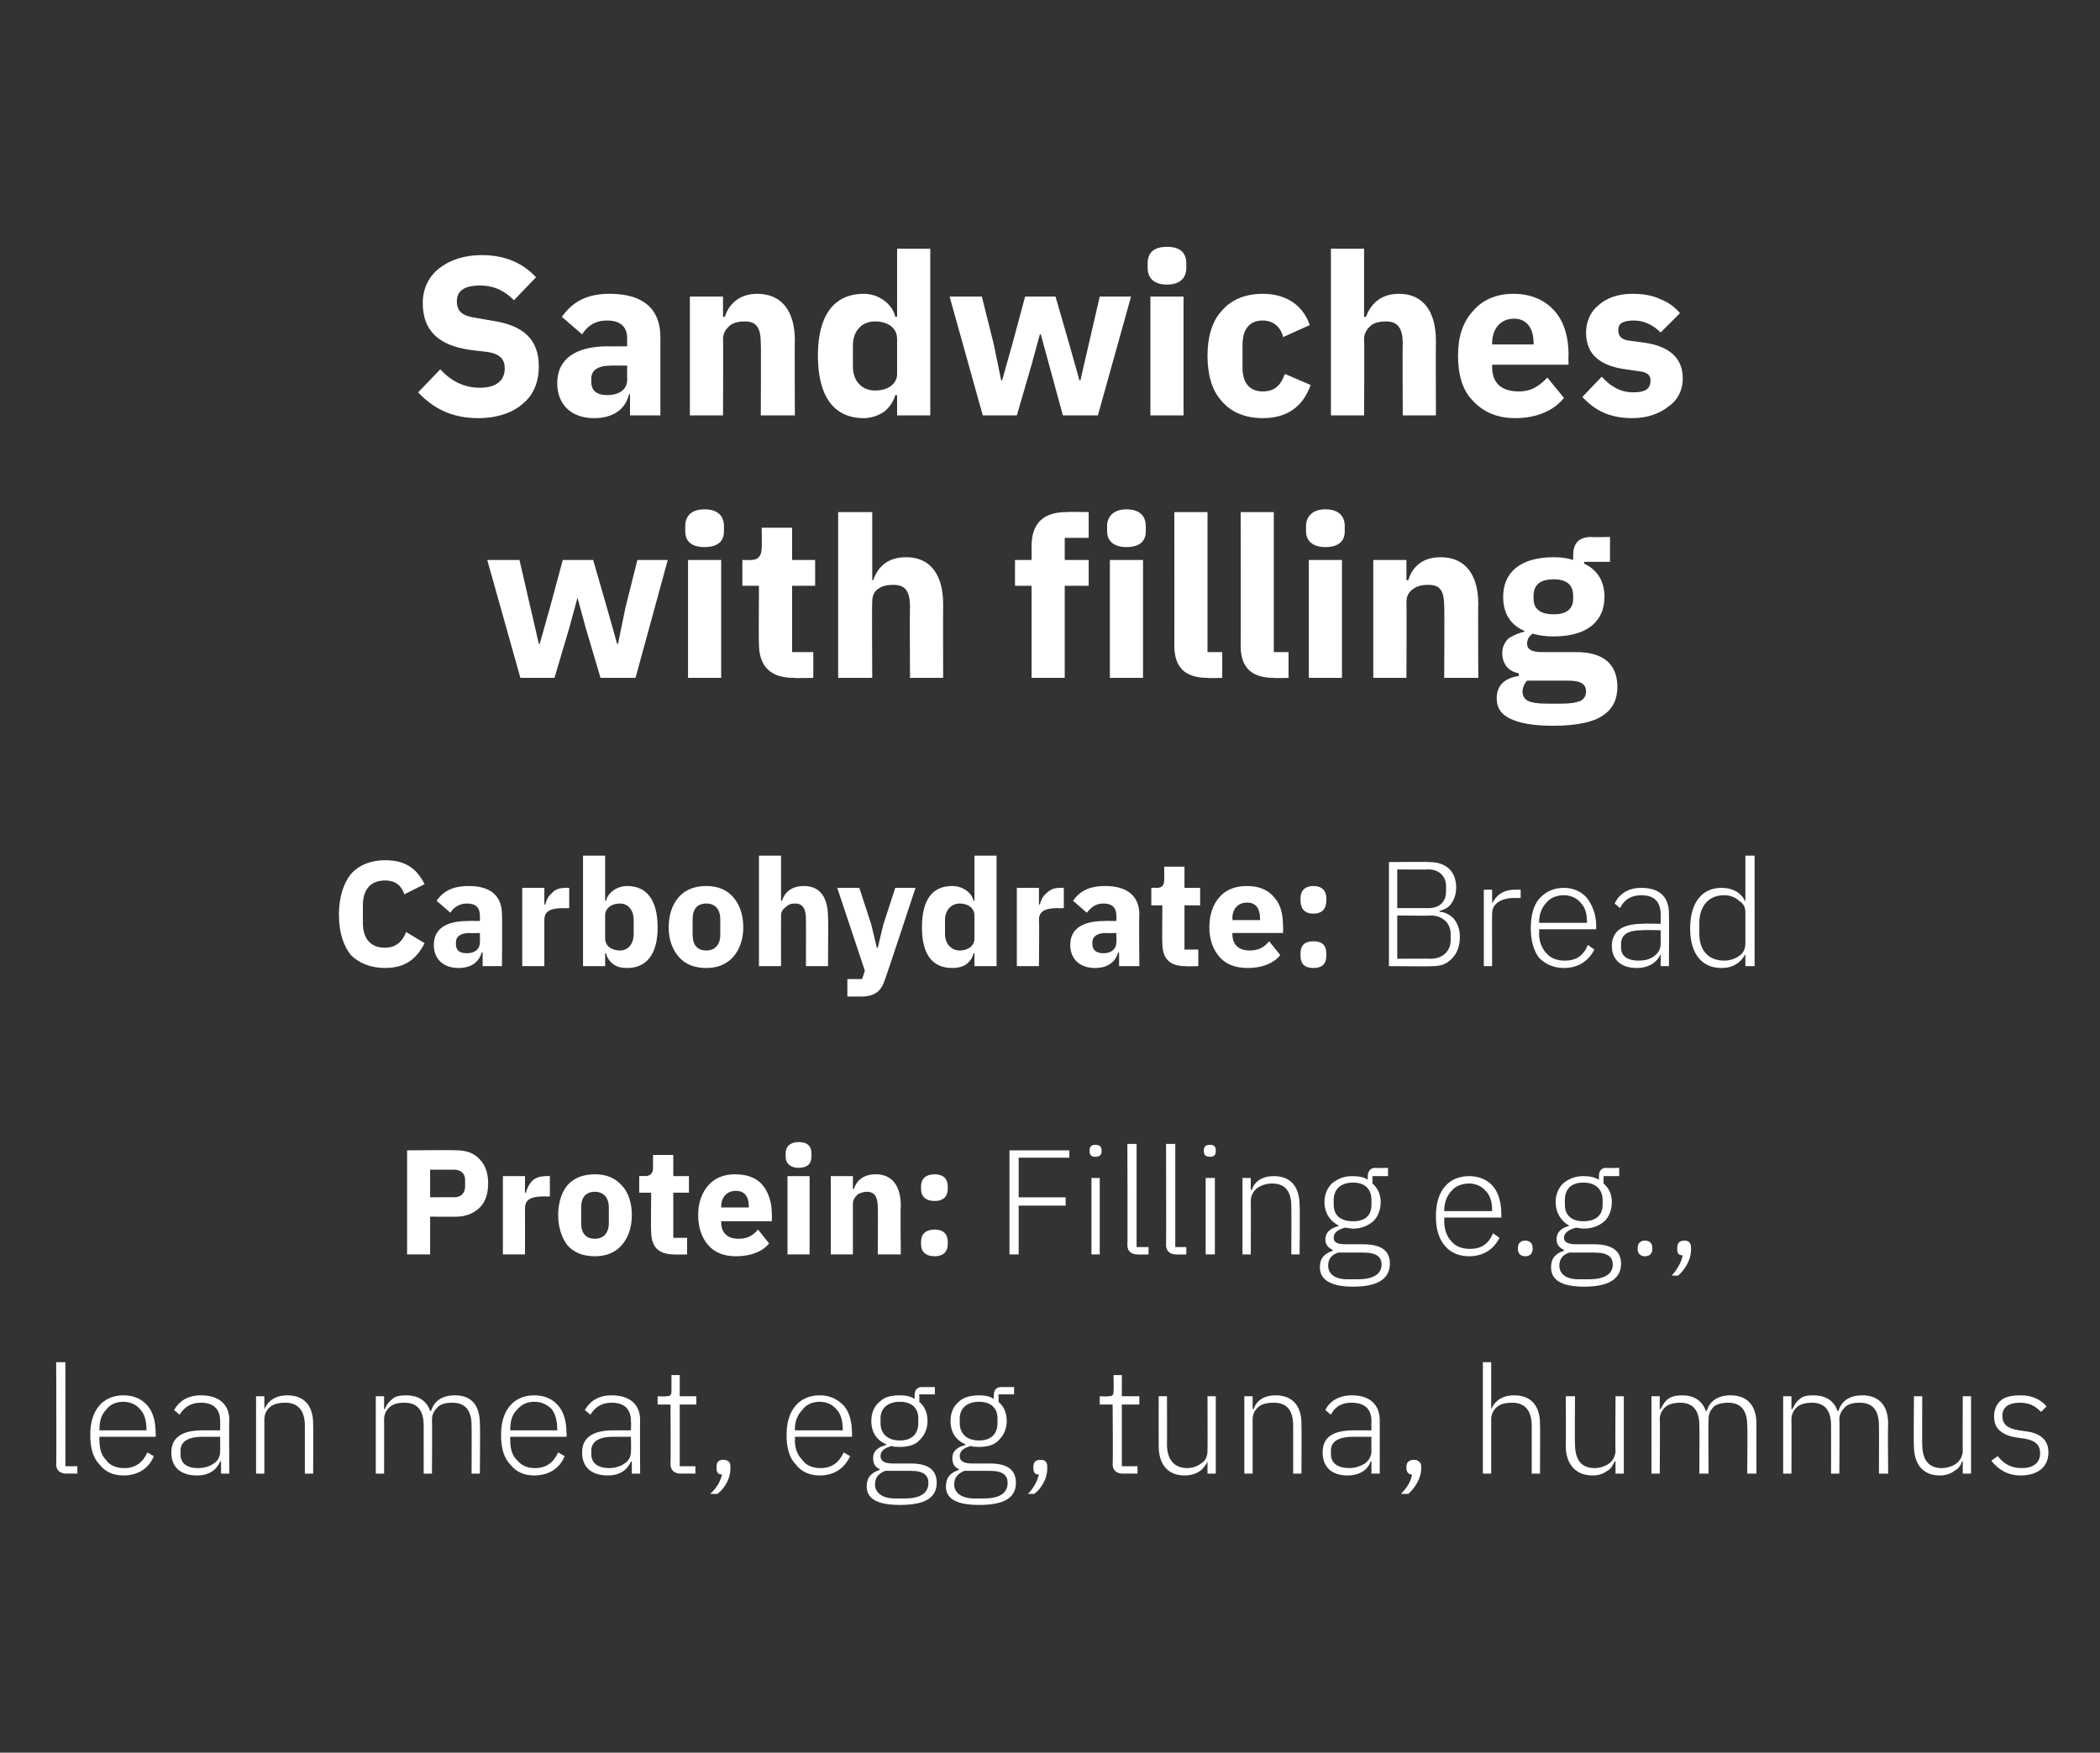
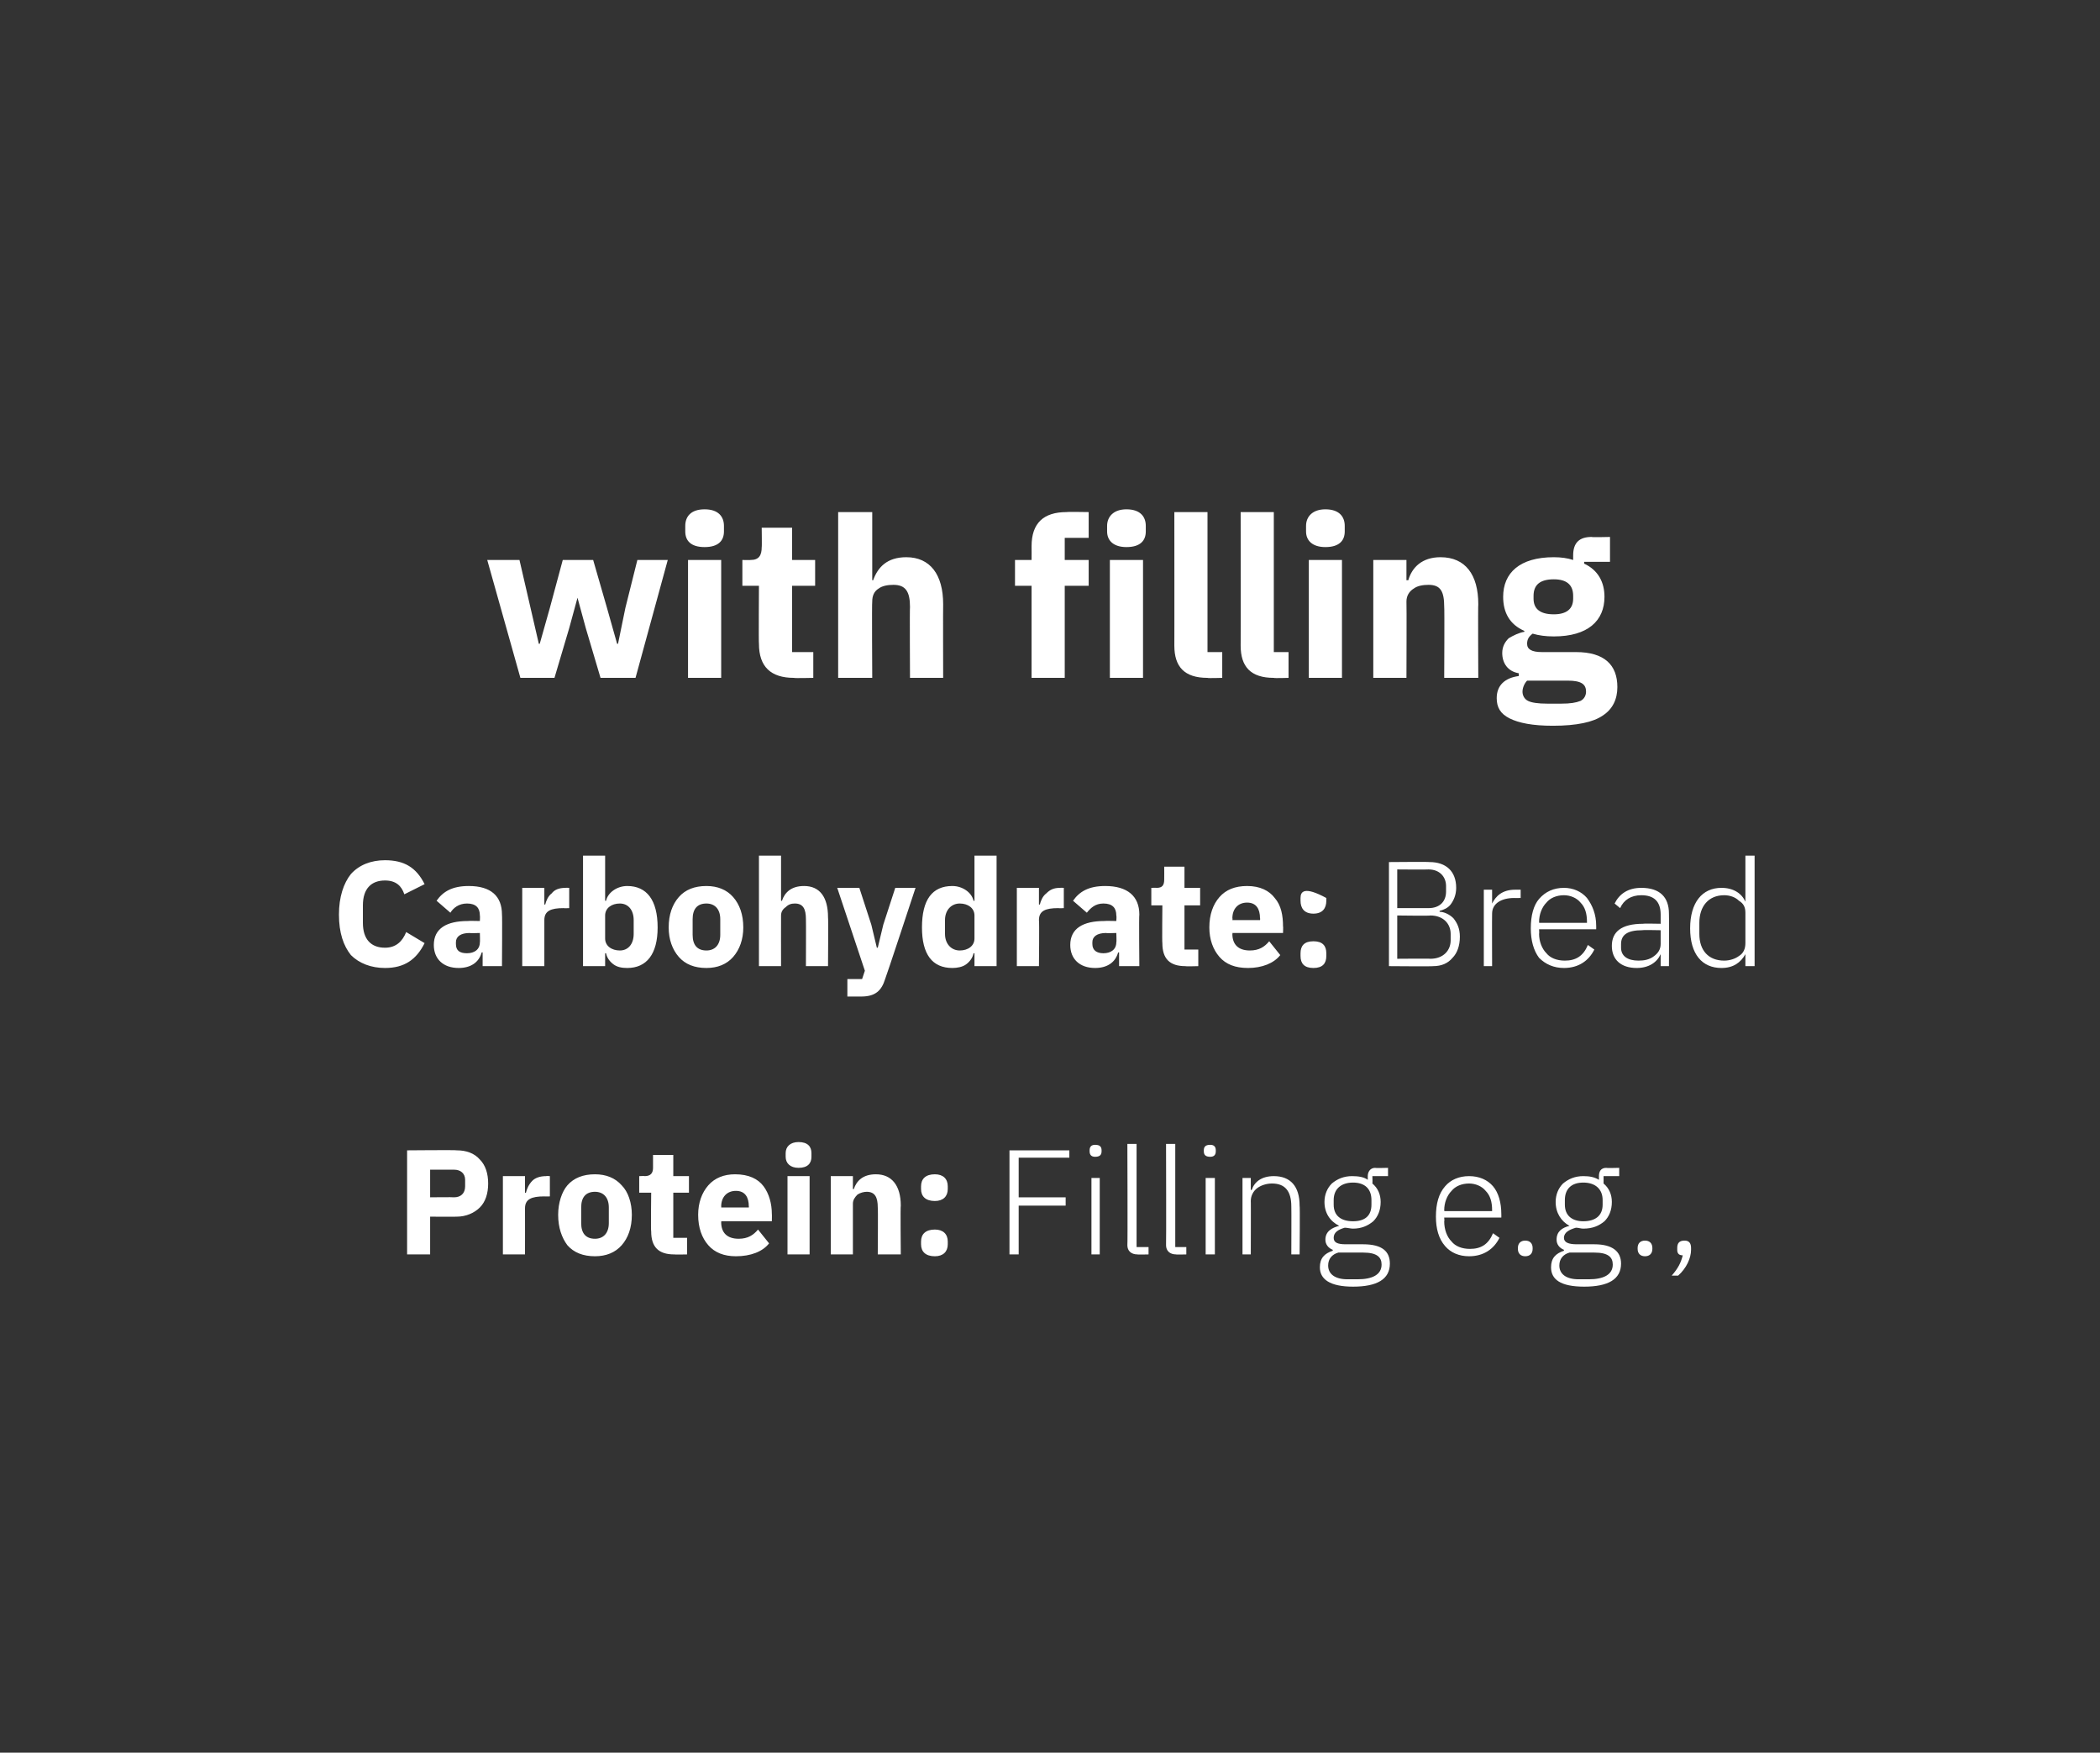
<svg xmlns="http://www.w3.org/2000/svg" version="1.1" width="228px" height="190.3px" viewBox="0 -1 228 190.3" style="top:-1px">
  <rect x="0" y="-1" width="228" height="190.3" fill="#333333" stroke="none" />
  <desc>Sandwiches with filling Carbohydrate: Bread Protein: Filling e.g., lean meat, egg, tuna, hummus</desc>
  <defs />
  <g id="Polygon123801">
-     <path d="M 8.4 159 L 8.4 158.2 L 7.1 158.2 L 7.1 146.9 L 6.1 146.9 C 6.1 146.9 6.14 157.98 6.1 158 C 6.1 158.6 6.5 159 7.2 159 C 7.17 158.99 8.4 159 8.4 159 Z M 16.7 157.1 C 16.7 157.1 16 156.7 16 156.7 C 15.5 157.8 14.7 158.4 13.5 158.4 C 12.6 158.4 11.9 158.1 11.5 157.5 C 11 157 10.8 156.3 10.8 155.4 C 10.76 155.41 10.8 155 10.8 155 L 16.9 155 C 16.9 155 16.93 154.56 16.9 154.6 C 16.9 153.3 16.6 152.3 16 151.6 C 15.4 150.9 14.5 150.5 13.4 150.5 C 12.3 150.5 11.4 150.9 10.8 151.6 C 10.1 152.4 9.8 153.5 9.8 154.8 C 9.8 156.2 10.1 157.3 10.8 158 C 11.4 158.8 12.3 159.2 13.4 159.2 C 15 159.2 16.2 158.4 16.7 157.1 Z M 15.2 152 C 15.7 152.5 15.9 153.3 15.9 154.2 C 15.92 154.15 15.9 154.3 15.9 154.3 L 10.8 154.3 C 10.8 154.3 10.76 154.2 10.8 154.2 C 10.8 153.3 11 152.6 11.5 152.1 C 11.9 151.5 12.6 151.2 13.4 151.2 C 14.1 151.2 14.8 151.5 15.2 152 Z M 24.9 153.2 C 24.85 153.24 24.9 159 24.9 159 L 24 159 L 24 157.7 C 24 157.7 23.89 157.67 23.9 157.7 C 23.5 158.6 22.7 159.2 21.4 159.2 C 19.6 159.2 18.6 158.3 18.6 156.7 C 18.6 155.2 19.6 154.3 22 154.3 C 22 154.31 23.9 154.3 23.9 154.3 C 23.9 154.3 23.92 153.34 23.9 153.3 C 23.9 152 23.2 151.3 21.8 151.3 C 20.7 151.3 20 151.8 19.5 152.6 C 19.5 152.6 18.9 152.1 18.9 152.1 C 19.4 151.2 20.3 150.5 21.8 150.5 C 23.8 150.5 24.9 151.5 24.9 153.2 Z M 23.9 155 C 23.9 155 21.97 155.01 22 155 C 20.3 155 19.6 155.6 19.6 156.5 C 19.6 156.5 19.6 156.9 19.6 156.9 C 19.6 157.9 20.3 158.4 21.5 158.4 C 22.2 158.4 22.8 158.2 23.2 157.9 C 23.7 157.6 23.9 157.1 23.9 156.6 C 23.92 156.56 23.9 155 23.9 155 Z M 28.7 159 C 28.7 159 28.7 153.12 28.7 153.1 C 28.7 152.5 29 152 29.4 151.7 C 29.8 151.4 30.4 151.3 31 151.3 C 32.3 151.3 33.1 152.1 33.1 153.8 C 33.1 153.79 33.1 159 33.1 159 L 34 159 C 34 159 34.03 153.63 34 153.6 C 34 151.6 33 150.5 31.2 150.5 C 29.9 150.5 29.1 151.1 28.7 152 C 28.75 151.97 28.7 152 28.7 152 L 28.7 150.6 L 27.8 150.6 L 27.8 159 L 28.7 159 Z M 41.7 159 C 41.7 159 41.72 153.12 41.7 153.1 C 41.7 152.5 42 152 42.4 151.7 C 42.8 151.4 43.3 151.3 43.9 151.3 C 45.3 151.3 46 152.1 46 153.8 C 46 153.79 46 159 46 159 L 46.9 159 C 46.9 159 46.93 153.14 46.9 153.1 C 46.9 152.5 47.2 152.1 47.6 151.7 C 48 151.4 48.5 151.3 49.1 151.3 C 50.5 151.3 51.2 152.1 51.2 153.8 C 51.22 153.79 51.2 159 51.2 159 L 52.1 159 C 52.1 159 52.15 153.63 52.1 153.6 C 52.1 151.6 51.2 150.5 49.4 150.5 C 47.9 150.5 47.1 151.2 46.8 152.2 C 46.8 152.2 46.7 152.2 46.7 152.2 C 46.3 151 45.3 150.5 44.1 150.5 C 43.4 150.5 42.9 150.6 42.6 150.9 C 42.2 151.2 41.9 151.6 41.8 152 C 41.77 151.97 41.7 152 41.7 152 L 41.7 150.6 L 40.8 150.6 L 40.8 159 L 41.7 159 Z M 61.3 157.1 C 61.3 157.1 60.6 156.7 60.6 156.7 C 60.1 157.8 59.3 158.4 58.1 158.4 C 57.2 158.4 56.6 158.1 56.1 157.5 C 55.6 157 55.4 156.3 55.4 155.4 C 55.37 155.41 55.4 155 55.4 155 L 61.5 155 C 61.5 155 61.55 154.56 61.5 154.6 C 61.5 153.3 61.2 152.3 60.6 151.6 C 60 150.9 59.1 150.5 58 150.5 C 56.9 150.5 56 150.9 55.4 151.6 C 54.7 152.4 54.4 153.5 54.4 154.8 C 54.4 156.2 54.7 157.3 55.4 158 C 56 158.8 56.9 159.2 58 159.2 C 59.6 159.2 60.8 158.4 61.3 157.1 Z M 59.9 152 C 60.3 152.5 60.5 153.3 60.5 154.2 C 60.54 154.15 60.5 154.3 60.5 154.3 L 55.4 154.3 C 55.4 154.3 55.37 154.2 55.4 154.2 C 55.4 153.3 55.6 152.6 56.1 152.1 C 56.6 151.5 57.2 151.2 58 151.2 C 58.8 151.2 59.4 151.5 59.9 152 Z M 69.5 153.2 C 69.47 153.24 69.5 159 69.5 159 L 68.6 159 L 68.6 157.7 C 68.6 157.7 68.51 157.67 68.5 157.7 C 68.1 158.6 67.3 159.2 66 159.2 C 64.2 159.2 63.2 158.3 63.2 156.7 C 63.2 155.2 64.2 154.3 66.6 154.3 C 66.62 154.31 68.5 154.3 68.5 154.3 C 68.5 154.3 68.54 153.34 68.5 153.3 C 68.5 152 67.8 151.3 66.4 151.3 C 65.3 151.3 64.6 151.8 64.1 152.6 C 64.1 152.6 63.5 152.1 63.5 152.1 C 64 151.2 64.9 150.5 66.4 150.5 C 68.4 150.5 69.5 151.5 69.5 153.2 Z M 68.5 155 C 68.5 155 66.59 155.01 66.6 155 C 64.9 155 64.2 155.6 64.2 156.5 C 64.2 156.5 64.2 156.9 64.2 156.9 C 64.2 157.9 65 158.4 66.1 158.4 C 66.8 158.4 67.4 158.2 67.8 157.9 C 68.3 157.6 68.5 157.1 68.5 156.6 C 68.54 156.56 68.5 155 68.5 155 Z M 75.5 159 L 75.5 158.2 L 73.8 158.2 L 73.8 151.5 L 75.6 151.5 L 75.6 150.6 L 73.8 150.6 L 73.8 148.3 L 72.9 148.3 C 72.9 148.3 72.91 150.01 72.9 150 C 72.9 150.5 72.8 150.6 72.3 150.6 C 72.32 150.65 71.4 150.6 71.4 150.6 L 71.4 151.5 L 72.8 151.5 C 72.8 151.5 72.83 157.96 72.8 158 C 72.8 158.6 73.2 159 73.9 159 C 73.85 158.99 75.5 159 75.5 159 Z M 77.8 158.2 C 77.8 158.2 77.8 158.4 77.8 158.4 C 77.8 158.8 77.9 159.1 78.4 159.1 C 78.2 159.8 77.9 160.5 77.1 161.2 C 77.1 161.2 77.9 161.2 77.9 161.2 C 78.8 160.5 79.3 159.4 79.3 158.5 C 79.3 158.5 79.3 158.2 79.3 158.2 C 79.3 157.8 79.1 157.5 78.5 157.5 C 78 157.5 77.8 157.8 77.8 158.2 Z M 92.3 157.1 C 92.3 157.1 91.6 156.7 91.6 156.7 C 91.1 157.8 90.3 158.4 89.1 158.4 C 88.2 158.4 87.5 158.1 87.1 157.5 C 86.6 157 86.3 156.3 86.3 155.4 C 86.34 155.41 86.3 155 86.3 155 L 92.5 155 C 92.5 155 92.51 154.56 92.5 154.6 C 92.5 153.3 92.2 152.3 91.6 151.6 C 90.9 150.9 90.1 150.5 89 150.5 C 87.9 150.5 87 150.9 86.4 151.6 C 85.7 152.4 85.4 153.5 85.4 154.8 C 85.4 156.2 85.7 157.3 86.4 158 C 87 158.8 87.9 159.2 89 159.2 C 90.6 159.2 91.7 158.4 92.3 157.1 Z M 90.8 152 C 91.3 152.5 91.5 153.3 91.5 154.2 C 91.5 154.15 91.5 154.3 91.5 154.3 L 86.3 154.3 C 86.3 154.3 86.34 154.2 86.3 154.2 C 86.3 153.3 86.6 152.6 87.1 152.1 C 87.5 151.5 88.2 151.2 89 151.2 C 89.7 151.2 90.4 151.5 90.8 152 Z M 98.9 157.9 C 98.9 157.9 96.9 157.9 96.9 157.9 C 96 157.9 95.6 157.6 95.6 157.1 C 95.6 156.5 96.1 156.2 96.8 156 C 97.1 156.1 97.4 156.1 97.7 156.1 C 98.6 156.1 99.4 155.9 99.9 155.3 C 100.4 154.8 100.7 154.1 100.7 153.3 C 100.7 152.4 100.4 151.7 99.8 151.2 C 99.84 151.22 99.8 150.4 99.8 150.4 L 101.5 150.4 L 101.5 149.6 C 101.5 149.6 100.11 149.6 100.1 149.6 C 99.6 149.6 99.3 149.9 99.3 150.5 C 99.3 150.5 99.3 150.9 99.3 150.9 C 98.9 150.6 98.3 150.5 97.7 150.5 C 96.7 150.5 96 150.7 95.5 151.2 C 94.9 151.7 94.6 152.4 94.6 153.3 C 94.6 154.5 95.2 155.4 96.2 155.8 C 96.2 155.8 96.2 155.9 96.2 155.9 C 95.4 156.1 94.8 156.5 94.8 157.3 C 94.8 157.9 95 158.3 95.5 158.5 C 95.5 158.5 95.5 158.6 95.5 158.6 C 94.6 158.9 94.1 159.4 94.1 160.4 C 94.1 161.7 95.2 162.4 97.7 162.4 C 100.3 162.4 101.7 161.7 101.7 160 C 101.7 158.7 100.9 157.9 98.9 157.9 Z M 98.2 161.7 C 98.2 161.7 97.2 161.7 97.2 161.7 C 95.7 161.7 95 161 95 160.2 C 95 159.4 95.4 159 96.1 158.7 C 96.1 158.7 98.9 158.7 98.9 158.7 C 100.3 158.7 100.8 159.2 100.8 160 C 100.8 161.2 99.8 161.7 98.2 161.7 Z M 95.6 153.5 C 95.6 153.5 95.6 153 95.6 153 C 95.6 151.9 96.4 151.2 97.7 151.2 C 99 151.2 99.7 151.9 99.7 153 C 99.7 153 99.7 153.5 99.7 153.5 C 99.7 154.7 99 155.4 97.7 155.4 C 96.4 155.4 95.6 154.7 95.6 153.5 Z M 107.5 157.9 C 107.5 157.9 105.5 157.9 105.5 157.9 C 104.6 157.9 104.2 157.6 104.2 157.1 C 104.2 156.5 104.7 156.2 105.4 156 C 105.7 156.1 106 156.1 106.3 156.1 C 107.2 156.1 108 155.9 108.5 155.3 C 109 154.8 109.3 154.1 109.3 153.3 C 109.3 152.4 109 151.7 108.4 151.2 C 108.45 151.22 108.4 150.4 108.4 150.4 L 110.1 150.4 L 110.1 149.6 C 110.1 149.6 108.71 149.6 108.7 149.6 C 108.2 149.6 107.9 149.9 107.9 150.5 C 107.9 150.5 107.9 150.9 107.9 150.9 C 107.5 150.6 106.9 150.5 106.3 150.5 C 105.4 150.5 104.6 150.7 104.1 151.2 C 103.5 151.7 103.2 152.4 103.2 153.3 C 103.2 154.5 103.8 155.4 104.8 155.8 C 104.8 155.8 104.8 155.9 104.8 155.9 C 104 156.1 103.4 156.5 103.4 157.3 C 103.4 157.9 103.6 158.3 104.1 158.5 C 104.1 158.5 104.1 158.6 104.1 158.6 C 103.2 158.9 102.7 159.4 102.7 160.4 C 102.7 161.7 103.8 162.4 106.3 162.4 C 108.9 162.4 110.3 161.7 110.3 160 C 110.3 158.7 109.5 157.9 107.5 157.9 Z M 106.8 161.7 C 106.8 161.7 105.8 161.7 105.8 161.7 C 104.3 161.7 103.6 161 103.6 160.2 C 103.6 159.4 104 159 104.7 158.7 C 104.7 158.7 107.5 158.7 107.5 158.7 C 108.9 158.7 109.4 159.2 109.4 160 C 109.4 161.2 108.4 161.7 106.8 161.7 Z M 104.2 153.5 C 104.2 153.5 104.2 153 104.2 153 C 104.2 151.9 105 151.2 106.3 151.2 C 107.6 151.2 108.3 151.9 108.3 153 C 108.3 153 108.3 153.5 108.3 153.5 C 108.3 154.7 107.6 155.4 106.3 155.4 C 105 155.4 104.2 154.7 104.2 153.5 Z M 112.2 158.2 C 112.2 158.2 112.2 158.4 112.2 158.4 C 112.2 158.8 112.3 159.1 112.8 159.1 C 112.6 159.8 112.3 160.5 111.6 161.2 C 111.6 161.2 112.3 161.2 112.3 161.2 C 113.2 160.5 113.7 159.4 113.7 158.5 C 113.7 158.5 113.7 158.2 113.7 158.2 C 113.7 157.8 113.5 157.5 113 157.5 C 112.4 157.5 112.2 157.8 112.2 158.2 Z M 123.5 159 L 123.5 158.2 L 121.8 158.2 L 121.8 151.5 L 123.7 151.5 L 123.7 150.6 L 121.8 150.6 L 121.8 148.3 L 120.9 148.3 C 120.9 148.3 120.93 150.01 120.9 150 C 120.9 150.5 120.8 150.6 120.3 150.6 C 120.34 150.65 119.4 150.6 119.4 150.6 L 119.4 151.5 L 120.8 151.5 C 120.8 151.5 120.85 157.96 120.8 158 C 120.8 158.6 121.2 159 121.9 159 C 121.88 158.99 123.5 159 123.5 159 Z M 131.1 159 L 132 159 L 132 150.6 L 131.1 150.6 C 131.1 150.6 131.12 156.5 131.1 156.5 C 131.1 157.1 130.9 157.6 130.4 157.9 C 130 158.2 129.5 158.4 128.9 158.4 C 127.5 158.4 126.7 157.5 126.7 155.8 C 126.72 155.83 126.7 150.6 126.7 150.6 L 125.8 150.6 C 125.8 150.6 125.79 156.01 125.8 156 C 125.8 158 126.8 159.2 128.6 159.2 C 129.3 159.2 129.9 159 130.3 158.7 C 130.6 158.5 130.9 158.1 131.1 157.7 C 131.05 157.67 131.1 157.7 131.1 157.7 L 131.1 159 Z M 136 159 C 136 159 136 153.12 136 153.1 C 136 152.5 136.3 152 136.7 151.7 C 137.1 151.4 137.7 151.3 138.3 151.3 C 139.7 151.3 140.4 152.1 140.4 153.8 C 140.4 153.79 140.4 159 140.4 159 L 141.3 159 C 141.3 159 141.33 153.63 141.3 153.6 C 141.3 151.6 140.3 150.5 138.5 150.5 C 137.2 150.5 136.4 151.1 136.1 152 C 136.05 151.97 136 152 136 152 L 136 150.6 L 135.1 150.6 L 135.1 159 L 136 159 Z M 149.8 153.2 C 149.81 153.24 149.8 159 149.8 159 L 148.9 159 L 148.9 157.7 C 148.9 157.7 148.85 157.67 148.8 157.7 C 148.5 158.6 147.6 159.2 146.3 159.2 C 144.6 159.2 143.6 158.3 143.6 156.7 C 143.6 155.2 144.5 154.3 147 154.3 C 146.96 154.31 148.9 154.3 148.9 154.3 C 148.9 154.3 148.88 153.34 148.9 153.3 C 148.9 152 148.2 151.3 146.7 151.3 C 145.6 151.3 144.9 151.8 144.5 152.6 C 144.5 152.6 143.9 152.1 143.9 152.1 C 144.3 151.2 145.3 150.5 146.8 150.5 C 148.7 150.5 149.8 151.5 149.8 153.2 Z M 148.9 155 C 148.9 155 146.92 155.01 146.9 155 C 145.2 155 144.5 155.6 144.5 156.5 C 144.5 156.5 144.5 156.9 144.5 156.9 C 144.5 157.9 145.3 158.4 146.5 158.4 C 147.1 158.4 147.7 158.2 148.2 157.9 C 148.6 157.6 148.9 157.1 148.9 156.6 C 148.88 156.56 148.9 155 148.9 155 Z M 152.7 158.2 C 152.7 158.2 152.7 158.4 152.7 158.4 C 152.7 158.8 152.9 159.1 153.3 159.1 C 153.2 159.8 152.8 160.5 152.1 161.2 C 152.1 161.2 152.9 161.2 152.9 161.2 C 153.7 160.5 154.3 159.4 154.3 158.5 C 154.3 158.5 154.3 158.2 154.3 158.2 C 154.3 157.8 154 157.5 153.5 157.5 C 153 157.5 152.7 157.8 152.7 158.2 Z M 161 159 L 161.9 159 C 161.9 159 161.9 153.12 161.9 153.1 C 161.9 152.5 162.2 152 162.6 151.7 C 163 151.4 163.6 151.3 164.2 151.3 C 165.5 151.3 166.3 152.1 166.3 153.8 C 166.3 153.79 166.3 159 166.3 159 L 167.2 159 C 167.2 159 167.23 153.63 167.2 153.6 C 167.2 151.6 166.2 150.5 164.4 150.5 C 163.1 150.5 162.3 151.1 161.9 152 C 161.95 151.97 161.9 152 161.9 152 L 161.9 146.9 L 161 146.9 L 161 159 Z M 175.4 159 L 176.3 159 L 176.3 150.6 L 175.4 150.6 C 175.4 150.6 175.36 156.5 175.4 156.5 C 175.4 157.1 175.1 157.6 174.7 157.9 C 174.3 158.2 173.7 158.4 173.1 158.4 C 171.7 158.4 171 157.5 171 155.8 C 170.96 155.83 171 150.6 171 150.6 L 170 150.6 C 170 150.6 170.03 156.01 170 156 C 170 158 171.1 159.2 172.9 159.2 C 173.6 159.2 174.1 159 174.5 158.7 C 174.9 158.5 175.1 158.1 175.3 157.7 C 175.29 157.67 175.4 157.7 175.4 157.7 L 175.4 159 Z M 180.2 159 C 180.2 159 180.25 153.12 180.2 153.1 C 180.2 152.5 180.5 152 180.9 151.7 C 181.3 151.4 181.9 151.3 182.4 151.3 C 183.8 151.3 184.5 152.1 184.5 153.8 C 184.53 153.79 184.5 159 184.5 159 L 185.5 159 C 185.5 159 185.46 153.14 185.5 153.1 C 185.5 152.5 185.7 152.1 186.1 151.7 C 186.5 151.4 187.1 151.3 187.6 151.3 C 189 151.3 189.7 152.1 189.7 153.8 C 189.75 153.79 189.7 159 189.7 159 L 190.7 159 C 190.7 159 190.68 153.63 190.7 153.6 C 190.7 151.6 189.7 150.5 187.9 150.5 C 186.4 150.5 185.6 151.2 185.3 152.2 C 185.3 152.2 185.2 152.2 185.2 152.2 C 184.8 151 183.8 150.5 182.7 150.5 C 182 150.5 181.5 150.6 181.1 150.9 C 180.7 151.2 180.5 151.6 180.3 152 C 180.3 151.97 180.2 152 180.2 152 L 180.2 150.6 L 179.3 150.6 L 179.3 159 L 180.2 159 Z M 194.5 159 C 194.5 159 194.52 153.12 194.5 153.1 C 194.5 152.5 194.8 152 195.2 151.7 C 195.6 151.4 196.2 151.3 196.7 151.3 C 198.1 151.3 198.8 152.1 198.8 153.8 C 198.81 153.79 198.8 159 198.8 159 L 199.7 159 C 199.7 159 199.74 153.14 199.7 153.1 C 199.7 152.5 200 152.1 200.4 151.7 C 200.8 151.4 201.3 151.3 201.9 151.3 C 203.3 151.3 204 152.1 204 153.8 C 204.02 153.79 204 159 204 159 L 205 159 C 205 159 204.95 153.63 205 153.6 C 205 151.6 204 150.5 202.2 150.5 C 200.7 150.5 199.9 151.2 199.6 152.2 C 199.6 152.2 199.5 152.2 199.5 152.2 C 199.1 151 198.1 150.5 196.9 150.5 C 196.2 150.5 195.7 150.6 195.4 150.9 C 195 151.2 194.8 151.6 194.6 152 C 194.57 151.97 194.5 152 194.5 152 L 194.5 150.6 L 193.6 150.6 L 193.6 159 L 194.5 159 Z M 213.1 159 L 214 159 L 214 150.6 L 213.1 150.6 C 213.1 150.6 213.08 156.5 213.1 156.5 C 213.1 157.1 212.8 157.6 212.4 157.9 C 212 158.2 211.4 158.4 210.8 158.4 C 209.4 158.4 208.7 157.5 208.7 155.8 C 208.68 155.83 208.7 150.6 208.7 150.6 L 207.8 150.6 C 207.8 150.6 207.75 156.01 207.8 156 C 207.8 158 208.8 159.2 210.6 159.2 C 211.3 159.2 211.8 159 212.2 158.7 C 212.6 158.5 212.9 158.1 213 157.7 C 213.02 157.67 213.1 157.7 213.1 157.7 L 213.1 159 Z M 222.4 156.7 C 222.4 155.4 221.6 154.6 219.9 154.4 C 219.9 154.4 219.2 154.3 219.2 154.3 C 218 154.1 217.4 153.7 217.4 152.7 C 217.4 151.8 218.1 151.3 219.3 151.3 C 220.5 151.3 221.1 151.8 221.6 152.3 C 221.6 152.3 222.2 151.7 222.2 151.7 C 221.6 151 220.7 150.5 219.4 150.5 C 218.6 150.5 217.8 150.6 217.3 151 C 216.8 151.4 216.5 152 216.5 152.8 C 216.5 153.6 216.8 154.1 217.2 154.4 C 217.7 154.8 218.3 155 219.1 155.1 C 219.1 155.1 219.8 155.2 219.8 155.2 C 221 155.4 221.5 155.9 221.5 156.8 C 221.5 157.8 220.8 158.4 219.5 158.4 C 218.4 158.4 217.6 158 216.9 157.1 C 216.9 157.1 216.2 157.6 216.2 157.6 C 217 158.6 218 159.2 219.4 159.2 C 221.2 159.2 222.4 158.3 222.4 156.7 Z " stroke="none" fill="#fff" />
-   </g>
+     </g>
  <g id="Polygon123800">
    <path d="M 46.7 135.2 L 46.7 131.1 C 46.7 131.1 49.58 131.12 49.6 131.1 C 50.6 131.1 51.5 130.7 52.1 130.1 C 52.7 129.5 53 128.6 53 127.5 C 53 126.4 52.7 125.5 52.1 124.9 C 51.5 124.2 50.6 123.9 49.6 123.9 C 49.58 123.85 44.2 123.9 44.2 123.9 L 44.2 135.2 L 46.7 135.2 Z M 46.7 126 C 46.7 126 49.29 126 49.3 126 C 50 126 50.5 126.4 50.5 127.1 C 50.5 127.1 50.5 127.8 50.5 127.8 C 50.5 128.6 50 129 49.3 129 C 49.29 128.97 46.7 129 46.7 129 L 46.7 126 Z M 57 135.2 C 57 135.2 57.01 130.22 57 130.2 C 57 129.2 57.7 128.9 59.1 128.9 C 59.1 128.92 59.7 128.9 59.7 128.9 L 59.7 126.7 C 59.7 126.7 59.28 126.67 59.3 126.7 C 58.6 126.7 58.1 126.9 57.8 127.2 C 57.4 127.6 57.2 128.1 57.1 128.5 C 57.09 128.53 57 128.5 57 128.5 L 57 126.7 L 54.6 126.7 L 54.6 135.2 L 57 135.2 Z M 67.5 134.2 C 68.2 133.4 68.6 132.3 68.6 130.9 C 68.6 129.6 68.2 128.4 67.5 127.7 C 66.8 126.9 65.8 126.5 64.6 126.5 C 63.3 126.5 62.3 126.9 61.6 127.7 C 61 128.4 60.6 129.6 60.6 130.9 C 60.6 132.3 61 133.4 61.6 134.2 C 62.3 135 63.3 135.4 64.6 135.4 C 65.8 135.4 66.8 135 67.5 134.2 Z M 63.1 131.8 C 63.1 131.8 63.1 130.1 63.1 130.1 C 63.1 129 63.6 128.4 64.6 128.4 C 65.5 128.4 66.1 129 66.1 130.1 C 66.1 130.1 66.1 131.8 66.1 131.8 C 66.1 132.9 65.5 133.5 64.6 133.5 C 63.6 133.5 63.1 132.9 63.1 131.8 Z M 74.6 135.2 L 74.6 133.4 L 73.1 133.4 L 73.1 128.5 L 74.8 128.5 L 74.8 126.7 L 73.1 126.7 L 73.1 124.4 L 70.9 124.4 C 70.9 124.4 70.9 125.76 70.9 125.8 C 70.9 126.3 70.7 126.7 70 126.7 C 70.05 126.67 69.4 126.7 69.4 126.7 L 69.4 128.5 L 70.7 128.5 C 70.7 128.5 70.65 132.73 70.7 132.7 C 70.7 134.4 71.5 135.2 73.2 135.2 C 73.19 135.23 74.6 135.2 74.6 135.2 Z M 83.5 134 C 83.5 134 82.3 132.5 82.3 132.5 C 81.8 133.1 81.2 133.5 80.2 133.5 C 78.9 133.5 78.3 132.8 78.3 131.7 C 78.33 131.69 78.3 131.6 78.3 131.6 L 83.8 131.6 C 83.8 131.6 83.82 130.84 83.8 130.8 C 83.8 129.7 83.5 128.6 82.9 127.8 C 82.3 127 81.3 126.5 79.8 126.5 C 78.6 126.5 77.6 126.9 76.9 127.7 C 76.2 128.5 75.8 129.6 75.8 130.9 C 75.8 132.3 76.2 133.4 76.9 134.2 C 77.6 135 78.6 135.4 79.9 135.4 C 81.5 135.4 82.8 134.9 83.5 134 Z M 81.3 130 C 81.32 129.99 81.3 130.1 81.3 130.1 L 78.3 130.1 C 78.3 130.1 78.33 130.01 78.3 130 C 78.3 129 78.9 128.3 79.9 128.3 C 80.9 128.3 81.3 129 81.3 130 Z M 88.1 124.6 C 88.1 124.6 88.1 124.2 88.1 124.2 C 88.1 123.5 87.7 123 86.7 123 C 85.8 123 85.3 123.5 85.3 124.2 C 85.3 124.2 85.3 124.6 85.3 124.6 C 85.3 125.3 85.8 125.8 86.7 125.8 C 87.7 125.8 88.1 125.3 88.1 124.6 Z M 85.5 135.2 L 87.9 135.2 L 87.9 126.7 L 85.5 126.7 L 85.5 135.2 Z M 92.6 135.2 C 92.6 135.2 92.6 129.69 92.6 129.7 C 92.6 129.3 92.8 129 93.1 128.7 C 93.4 128.5 93.8 128.4 94.1 128.4 C 95 128.4 95.3 129 95.3 130.1 C 95.34 130.06 95.3 135.2 95.3 135.2 L 97.8 135.2 C 97.8 135.2 97.75 129.86 97.8 129.9 C 97.8 127.7 96.8 126.5 95.1 126.5 C 93.7 126.5 93 127.2 92.7 128.1 C 92.7 128.12 92.6 128.1 92.6 128.1 L 92.6 126.7 L 90.2 126.7 L 90.2 135.2 L 92.6 135.2 Z M 102.9 134.1 C 102.9 134.1 102.9 133.8 102.9 133.8 C 102.9 133 102.4 132.5 101.5 132.5 C 100.5 132.5 100 133 100 133.8 C 100 133.8 100 134.1 100 134.1 C 100 134.9 100.5 135.4 101.5 135.4 C 102.4 135.4 102.9 134.9 102.9 134.1 Z M 102.9 128.1 C 102.9 128.1 102.9 127.8 102.9 127.8 C 102.9 127 102.4 126.5 101.5 126.5 C 100.5 126.5 100 127 100 127.8 C 100 127.8 100 128.1 100 128.1 C 100 128.9 100.5 129.4 101.5 129.4 C 102.4 129.4 102.9 128.9 102.9 128.1 Z M 110.6 135.2 L 110.6 129.9 L 115.7 129.9 L 115.7 129 L 110.6 129 L 110.6 124.7 L 116.1 124.7 L 116.1 123.9 L 109.6 123.9 L 109.6 135.2 L 110.6 135.2 Z M 119.6 124 C 119.6 124 119.6 123.9 119.6 123.9 C 119.6 123.5 119.4 123.3 118.9 123.3 C 118.5 123.3 118.3 123.5 118.3 123.9 C 118.3 123.9 118.3 124 118.3 124 C 118.3 124.4 118.5 124.6 118.9 124.6 C 119.4 124.6 119.6 124.4 119.6 124 Z M 118.5 135.2 L 119.4 135.2 L 119.4 126.9 L 118.5 126.9 L 118.5 135.2 Z M 124.7 135.2 L 124.7 134.4 L 123.4 134.4 L 123.4 123.2 L 122.4 123.2 C 122.4 123.2 122.44 134.22 122.4 134.2 C 122.4 134.8 122.8 135.2 123.5 135.2 C 123.47 135.23 124.7 135.2 124.7 135.2 Z M 128.8 135.2 L 128.8 134.4 L 127.6 134.4 L 127.6 123.2 L 126.6 123.2 C 126.6 123.2 126.63 134.22 126.6 134.2 C 126.6 134.8 127 135.2 127.7 135.2 C 127.65 135.23 128.8 135.2 128.8 135.2 Z M 132 124 C 132 124 132 123.9 132 123.9 C 132 123.5 131.8 123.3 131.4 123.3 C 130.9 123.3 130.7 123.5 130.7 123.9 C 130.7 123.9 130.7 124 130.7 124 C 130.7 124.4 130.9 124.6 131.4 124.6 C 131.8 124.6 132 124.4 132 124 Z M 130.9 135.2 L 131.9 135.2 L 131.9 126.9 L 130.9 126.9 L 130.9 135.2 Z M 135.8 135.2 C 135.8 135.2 135.82 129.36 135.8 129.4 C 135.8 128.8 136.1 128.3 136.5 128 C 136.9 127.7 137.5 127.5 138.1 127.5 C 139.5 127.5 140.2 128.3 140.2 130 C 140.22 130.03 140.2 135.2 140.2 135.2 L 141.1 135.2 C 141.1 135.2 141.15 129.86 141.1 129.9 C 141.1 127.8 140.1 126.7 138.3 126.7 C 137 126.7 136.2 127.3 135.9 128.2 C 135.87 128.2 135.8 128.2 135.8 128.2 L 135.8 126.9 L 134.9 126.9 L 134.9 135.2 L 135.8 135.2 Z M 148 134.1 C 148 134.1 146.1 134.1 146.1 134.1 C 145.2 134.1 144.8 133.9 144.8 133.4 C 144.8 132.8 145.3 132.5 146 132.3 C 146.3 132.3 146.6 132.4 146.9 132.4 C 147.8 132.4 148.5 132.1 149.1 131.6 C 149.6 131.1 149.9 130.4 149.9 129.5 C 149.9 128.7 149.6 128 149 127.5 C 149.03 127.45 149 126.7 149 126.7 L 150.7 126.7 L 150.7 125.8 C 150.7 125.8 149.29 125.84 149.3 125.8 C 148.8 125.8 148.5 126.2 148.5 126.7 C 148.5 126.7 148.5 127.1 148.5 127.1 C 148.1 126.8 147.5 126.7 146.8 126.7 C 145.9 126.7 145.2 127 144.6 127.5 C 144.1 128 143.8 128.7 143.8 129.5 C 143.8 130.7 144.4 131.6 145.4 132.1 C 145.4 132.1 145.4 132.1 145.4 132.1 C 144.6 132.3 143.9 132.7 143.9 133.6 C 143.9 134.1 144.2 134.5 144.7 134.7 C 144.7 134.7 144.7 134.8 144.7 134.8 C 143.8 135.1 143.3 135.6 143.3 136.6 C 143.3 137.9 144.4 138.7 146.9 138.7 C 149.5 138.7 150.9 137.9 150.9 136.2 C 150.9 134.9 150.1 134.1 148 134.1 Z M 147.4 137.9 C 147.4 137.9 146.3 137.9 146.3 137.9 C 144.9 137.9 144.2 137.3 144.2 136.4 C 144.2 135.7 144.6 135.2 145.3 135 C 145.3 135 148 135 148 135 C 149.5 135 150 135.5 150 136.3 C 150 137.4 149 137.9 147.4 137.9 Z M 144.8 129.8 C 144.8 129.8 144.8 129.3 144.8 129.3 C 144.8 128.1 145.6 127.4 146.9 127.4 C 148.2 127.4 148.9 128.1 148.9 129.3 C 148.9 129.3 148.9 129.8 148.9 129.8 C 148.9 131 148.2 131.6 146.9 131.6 C 145.6 131.6 144.8 131 144.8 129.8 Z M 162.8 133.4 C 162.8 133.4 162.1 132.9 162.1 132.9 C 161.6 134.1 160.8 134.6 159.6 134.6 C 158.7 134.6 158 134.3 157.6 133.8 C 157.1 133.3 156.8 132.5 156.8 131.6 C 156.84 131.64 156.8 131.2 156.8 131.2 L 163 131.2 C 163 131.2 163.01 130.79 163 130.8 C 163 129.6 162.7 128.5 162.1 127.8 C 161.5 127.1 160.6 126.7 159.5 126.7 C 158.4 126.7 157.5 127.1 156.9 127.8 C 156.2 128.6 155.9 129.7 155.9 131.1 C 155.9 132.4 156.2 133.5 156.9 134.3 C 157.5 135 158.4 135.4 159.5 135.4 C 161.1 135.4 162.2 134.6 162.8 133.4 Z M 161.3 128.3 C 161.8 128.8 162 129.5 162 130.4 C 162 130.39 162 130.5 162 130.5 L 156.8 130.5 C 156.8 130.5 156.84 130.43 156.8 130.4 C 156.8 129.6 157.1 128.8 157.6 128.3 C 158 127.8 158.7 127.5 159.5 127.5 C 160.2 127.5 160.9 127.8 161.3 128.3 Z M 166.4 134.6 C 166.4 134.6 166.4 134.5 166.4 134.5 C 166.4 134 166.1 133.7 165.6 133.7 C 165.1 133.7 164.8 134 164.8 134.5 C 164.8 134.5 164.8 134.6 164.8 134.6 C 164.8 135.1 165.1 135.4 165.6 135.4 C 166.1 135.4 166.4 135.1 166.4 134.6 Z M 173.1 134.1 C 173.1 134.1 171.2 134.1 171.2 134.1 C 170.3 134.1 169.8 133.9 169.8 133.4 C 169.8 132.8 170.4 132.5 171.1 132.3 C 171.4 132.3 171.6 132.4 171.9 132.4 C 172.9 132.4 173.6 132.1 174.2 131.6 C 174.7 131.1 175 130.4 175 129.5 C 175 128.7 174.7 128 174.1 127.5 C 174.11 127.45 174.1 126.7 174.1 126.7 L 175.8 126.7 L 175.8 125.8 C 175.8 125.8 174.37 125.84 174.4 125.8 C 173.8 125.8 173.6 126.2 173.6 126.7 C 173.6 126.7 173.6 127.1 173.6 127.1 C 173.1 126.8 172.6 126.7 171.9 126.7 C 171 126.7 170.3 127 169.7 127.5 C 169.2 128 168.9 128.7 168.9 129.5 C 168.9 130.7 169.5 131.6 170.4 132.1 C 170.4 132.1 170.4 132.1 170.4 132.1 C 169.6 132.3 169 132.7 169 133.6 C 169 134.1 169.3 134.5 169.8 134.7 C 169.8 134.7 169.8 134.8 169.8 134.8 C 168.9 135.1 168.4 135.6 168.4 136.6 C 168.4 137.9 169.4 138.7 172 138.7 C 174.6 138.7 176 137.9 176 136.2 C 176 134.9 175.1 134.1 173.1 134.1 Z M 172.5 137.9 C 172.5 137.9 171.4 137.9 171.4 137.9 C 170 137.9 169.3 137.3 169.3 136.4 C 169.3 135.7 169.7 135.2 170.4 135 C 170.4 135 173.1 135 173.1 135 C 174.6 135 175.1 135.5 175.1 136.3 C 175.1 137.4 174.1 137.9 172.5 137.9 Z M 169.9 129.8 C 169.9 129.8 169.9 129.3 169.9 129.3 C 169.9 128.1 170.6 127.4 171.9 127.4 C 173.2 127.4 174 128.1 174 129.3 C 174 129.3 174 129.8 174 129.8 C 174 131 173.2 131.6 171.9 131.6 C 170.7 131.6 169.9 131 169.9 129.8 Z M 179.4 134.6 C 179.4 134.6 179.4 134.5 179.4 134.5 C 179.4 134 179.1 133.7 178.6 133.7 C 178.1 133.7 177.8 134 177.8 134.5 C 177.8 134.5 177.8 134.6 177.8 134.6 C 177.8 135.1 178.1 135.4 178.6 135.4 C 179.1 135.4 179.4 135.1 179.4 134.6 Z M 182.1 134.5 C 182.1 134.5 182.1 134.7 182.1 134.7 C 182.1 135 182.2 135.3 182.7 135.3 C 182.5 136.1 182.2 136.7 181.5 137.5 C 181.5 137.5 182.2 137.5 182.2 137.5 C 183.1 136.7 183.6 135.6 183.6 134.7 C 183.6 134.7 183.6 134.5 183.6 134.5 C 183.6 134 183.4 133.7 182.9 133.7 C 182.3 133.7 182.1 134 182.1 134.5 Z " stroke="none" fill="#fff" />
  </g>
  <g id="Polygon123799">
-     <path d="M 46.1 101.4 C 46.1 101.4 44.1 100.2 44.1 100.2 C 43.7 101.2 43 101.9 41.8 101.9 C 40.3 101.9 39.4 101 39.4 99.2 C 39.4 99.2 39.4 97.3 39.4 97.3 C 39.4 95.5 40.3 94.6 41.8 94.6 C 43 94.6 43.6 95.2 43.9 96.1 C 43.9 96.1 46.1 95 46.1 95 C 45.2 93.2 43.9 92.4 41.8 92.4 C 40.3 92.4 39 92.9 38.1 93.9 C 37.3 94.9 36.8 96.4 36.8 98.3 C 36.8 100.3 37.3 101.7 38.1 102.7 C 39 103.6 40.3 104.1 41.8 104.1 C 43.9 104.1 45.2 103.2 46.1 101.4 Z M 54.5 98.3 C 54.54 98.31 54.5 103.9 54.5 103.9 L 52.4 103.9 L 52.4 102.4 C 52.4 102.4 52.28 102.44 52.3 102.4 C 52 103.5 51.1 104.1 49.8 104.1 C 48.1 104.1 47.1 103.1 47.1 101.6 C 47.1 99.8 48.5 99 50.8 99 C 50.78 98.97 52.1 99 52.1 99 C 52.1 99 52.13 98.43 52.1 98.4 C 52.1 97.6 51.7 97.1 50.7 97.1 C 49.8 97.1 49.2 97.6 48.9 98.1 C 48.9 98.1 47.4 96.8 47.4 96.8 C 48.1 95.8 49.1 95.2 50.9 95.2 C 53.3 95.2 54.5 96.3 54.5 98.3 Z M 52.1 100.3 C 52.1 100.3 50.96 100.34 51 100.3 C 50 100.3 49.5 100.7 49.5 101.3 C 49.5 101.3 49.5 101.5 49.5 101.5 C 49.5 102.2 49.9 102.5 50.7 102.5 C 51.5 102.5 52.1 102.1 52.1 101.3 C 52.13 101.35 52.1 100.3 52.1 100.3 Z M 59.1 103.9 C 59.1 103.9 59.1 98.93 59.1 98.9 C 59.1 97.9 59.8 97.6 61.2 97.6 C 61.19 97.63 61.8 97.6 61.8 97.6 L 61.8 95.4 C 61.8 95.4 61.37 95.38 61.4 95.4 C 60.7 95.4 60.2 95.6 59.9 96 C 59.5 96.3 59.3 96.8 59.2 97.2 C 59.19 97.24 59.1 97.2 59.1 97.2 L 59.1 95.4 L 56.7 95.4 L 56.7 103.9 L 59.1 103.9 Z M 63.3 103.9 L 65.7 103.9 L 65.7 102.5 C 65.7 102.5 65.77 102.5 65.8 102.5 C 65.9 103 66.2 103.4 66.6 103.7 C 67 104 67.5 104.1 68.1 104.1 C 70.2 104.1 71.4 102.6 71.4 99.7 C 71.4 96.7 70.2 95.2 68.1 95.2 C 67 95.2 66 95.9 65.8 96.8 C 65.77 96.82 65.7 96.8 65.7 96.8 L 65.7 91.9 L 63.3 91.9 L 63.3 103.9 Z M 65.7 100.9 C 65.7 100.9 65.7 98.4 65.7 98.4 C 65.7 97.6 66.4 97.1 67.3 97.1 C 68.2 97.1 68.8 97.8 68.8 98.9 C 68.8 98.9 68.8 100.4 68.8 100.4 C 68.8 101.5 68.2 102.2 67.3 102.2 C 66.4 102.2 65.7 101.7 65.7 100.9 Z M 79.6 102.9 C 80.3 102.1 80.7 101 80.7 99.7 C 80.7 98.3 80.3 97.2 79.6 96.4 C 78.9 95.6 77.9 95.2 76.7 95.2 C 75.4 95.2 74.4 95.6 73.7 96.4 C 73 97.2 72.6 98.3 72.6 99.7 C 72.6 101 73 102.1 73.7 102.9 C 74.4 103.7 75.4 104.1 76.7 104.1 C 77.9 104.1 78.9 103.7 79.6 102.9 Z M 75.2 100.5 C 75.2 100.5 75.2 98.8 75.2 98.8 C 75.2 97.7 75.7 97.1 76.7 97.1 C 77.6 97.1 78.2 97.7 78.2 98.8 C 78.2 98.8 78.2 100.5 78.2 100.5 C 78.2 101.6 77.6 102.2 76.7 102.2 C 75.7 102.2 75.2 101.6 75.2 100.5 Z M 82.4 103.9 L 84.8 103.9 C 84.8 103.9 84.79 98.4 84.8 98.4 C 84.8 98 85 97.7 85.3 97.5 C 85.6 97.2 85.9 97.1 86.3 97.1 C 87.2 97.1 87.5 97.7 87.5 98.8 C 87.52 98.77 87.5 103.9 87.5 103.9 L 89.9 103.9 C 89.9 103.9 89.94 98.58 89.9 98.6 C 89.9 96.4 89 95.2 87.3 95.2 C 85.9 95.2 85.2 95.9 84.9 96.8 C 84.88 96.83 84.8 96.8 84.8 96.8 L 84.8 91.9 L 82.4 91.9 L 82.4 103.9 Z M 95.9 99.4 L 95.3 101.9 L 95.2 101.9 L 94.6 99.4 L 93.3 95.4 L 90.9 95.4 L 93.9 104.4 L 93.6 105.3 L 92 105.3 L 92 107.2 C 92 107.2 93.52 107.2 93.5 107.2 C 95 107.2 95.7 106.6 96.1 105.3 C 96.15 105.26 99.4 95.4 99.4 95.4 L 97.2 95.4 L 95.9 99.4 Z M 105.8 103.9 L 108.2 103.9 L 108.2 91.9 L 105.8 91.9 L 105.8 96.8 C 105.8 96.8 105.69 96.82 105.7 96.8 C 105.5 95.9 104.5 95.2 103.4 95.2 C 101.2 95.2 100.1 96.7 100.1 99.7 C 100.1 102.6 101.2 104.1 103.4 104.1 C 103.9 104.1 104.5 104 104.9 103.7 C 105.3 103.4 105.6 103 105.7 102.5 C 105.69 102.5 105.8 102.5 105.8 102.5 L 105.8 103.9 Z M 102.6 100.4 C 102.6 100.4 102.6 98.9 102.6 98.9 C 102.6 97.8 103.3 97.1 104.2 97.1 C 105.1 97.1 105.8 97.6 105.8 98.4 C 105.8 98.4 105.8 100.9 105.8 100.9 C 105.8 101.7 105.1 102.2 104.2 102.2 C 103.3 102.2 102.6 101.5 102.6 100.4 Z M 112.8 103.9 C 112.8 103.9 112.85 98.93 112.8 98.9 C 112.8 97.9 113.5 97.6 114.9 97.6 C 114.93 97.63 115.5 97.6 115.5 97.6 L 115.5 95.4 C 115.5 95.4 115.11 95.38 115.1 95.4 C 114.4 95.4 114 95.6 113.6 96 C 113.2 96.3 113 96.8 112.9 97.2 C 112.93 97.24 112.8 97.2 112.8 97.2 L 112.8 95.4 L 110.4 95.4 L 110.4 103.9 L 112.8 103.9 Z M 123.7 98.3 C 123.65 98.31 123.7 103.9 123.7 103.9 L 121.5 103.9 L 121.5 102.4 C 121.5 102.4 121.39 102.44 121.4 102.4 C 121.1 103.5 120.2 104.1 118.9 104.1 C 117.2 104.1 116.2 103.1 116.2 101.6 C 116.2 99.8 117.6 99 119.9 99 C 119.89 98.97 121.2 99 121.2 99 C 121.2 99 121.24 98.43 121.2 98.4 C 121.2 97.6 120.8 97.1 119.8 97.1 C 118.9 97.1 118.4 97.6 118 98.1 C 118 98.1 116.5 96.8 116.5 96.8 C 117.2 95.8 118.2 95.2 120 95.2 C 122.4 95.2 123.7 96.3 123.7 98.3 Z M 121.2 100.3 C 121.2 100.3 120.07 100.34 120.1 100.3 C 119.1 100.3 118.6 100.7 118.6 101.3 C 118.6 101.3 118.6 101.5 118.6 101.5 C 118.6 102.2 119.1 102.5 119.8 102.5 C 120.6 102.5 121.2 102.1 121.2 101.3 C 121.24 101.35 121.2 100.3 121.2 100.3 Z M 130.1 103.9 L 130.1 102.1 L 128.6 102.1 L 128.6 97.3 L 130.3 97.3 L 130.3 95.4 L 128.6 95.4 L 128.6 93.1 L 126.4 93.1 C 126.4 93.1 126.41 94.47 126.4 94.5 C 126.4 95.1 126.2 95.4 125.6 95.4 C 125.56 95.38 125 95.4 125 95.4 L 125 97.3 L 126.2 97.3 C 126.2 97.3 126.16 101.44 126.2 101.4 C 126.2 103.1 127 103.9 128.7 103.9 C 128.7 103.94 130.1 103.9 130.1 103.9 Z M 139 102.7 C 139 102.7 137.8 101.2 137.8 101.2 C 137.3 101.8 136.7 102.2 135.7 102.2 C 134.4 102.2 133.8 101.5 133.8 100.4 C 133.84 100.4 133.8 100.3 133.8 100.3 L 139.3 100.3 C 139.3 100.3 139.33 99.55 139.3 99.6 C 139.3 98.4 139.1 97.3 138.4 96.5 C 137.8 95.7 136.8 95.2 135.4 95.2 C 134.1 95.2 133.1 95.6 132.4 96.4 C 131.7 97.2 131.3 98.3 131.3 99.7 C 131.3 101 131.7 102.1 132.4 102.9 C 133.1 103.7 134.1 104.1 135.5 104.1 C 137 104.1 138.3 103.6 139 102.7 Z M 136.8 98.7 C 136.84 98.71 136.8 98.9 136.8 98.9 L 133.8 98.9 C 133.8 98.9 133.84 98.72 133.8 98.7 C 133.8 97.7 134.4 97 135.4 97 C 136.4 97 136.8 97.7 136.8 98.7 Z M 144 102.8 C 144 102.8 144 102.5 144 102.5 C 144 101.7 143.6 101.2 142.6 101.2 C 141.6 101.2 141.2 101.7 141.2 102.5 C 141.2 102.5 141.2 102.8 141.2 102.8 C 141.2 103.6 141.6 104.1 142.6 104.1 C 143.6 104.1 144 103.6 144 102.8 Z M 144 96.8 C 144 96.8 144 96.5 144 96.5 C 144 95.8 143.6 95.2 142.6 95.2 C 141.6 95.2 141.2 95.8 141.2 96.5 C 141.2 96.5 141.2 96.8 141.2 96.8 C 141.2 97.6 141.6 98.2 142.6 98.2 C 143.6 98.2 144 97.6 144 96.8 Z M 150.8 103.9 C 150.8 103.9 155.61 103.94 155.6 103.9 C 156.5 103.9 157.2 103.6 157.7 103 C 158.2 102.5 158.5 101.7 158.5 100.7 C 158.5 99.8 158.2 99.2 157.8 98.7 C 157.4 98.3 156.8 98 156.3 98 C 156.3 98 156.3 97.9 156.3 97.9 C 156.7 97.8 157.2 97.6 157.5 97.2 C 157.8 96.8 158.1 96.2 158.1 95.4 C 158.1 93.6 157 92.6 155.2 92.6 C 155.2 92.56 150.8 92.6 150.8 92.6 L 150.8 103.9 Z M 151.7 98.4 C 151.7 98.4 155.35 98.45 155.3 98.4 C 156.7 98.4 157.5 99.3 157.5 100.4 C 157.5 100.4 157.5 101.1 157.5 101.1 C 157.5 102.2 156.7 103.1 155.3 103.1 C 155.35 103.07 151.7 103.1 151.7 103.1 L 151.7 98.4 Z M 151.7 93.4 C 151.7 93.4 155.1 93.43 155.1 93.4 C 156.3 93.4 157 94.2 157 95.2 C 157 95.2 157 95.8 157 95.8 C 157 96.9 156.3 97.6 155.1 97.6 C 155.1 97.6 151.7 97.6 151.7 97.6 L 151.7 93.4 Z M 162 103.9 C 162 103.9 161.98 98.23 162 98.2 C 162 97.1 163 96.5 164.4 96.5 C 164.36 96.51 165.1 96.5 165.1 96.5 L 165.1 95.6 C 165.1 95.6 164.54 95.59 164.5 95.6 C 163.1 95.6 162.4 96.3 162 97.1 C 162.05 97.09 162 97.1 162 97.1 L 162 95.6 L 161.1 95.6 L 161.1 103.9 L 162 103.9 Z M 173.1 102.1 C 173.1 102.1 172.4 101.6 172.4 101.6 C 171.9 102.8 171.1 103.3 169.9 103.3 C 169 103.3 168.3 103 167.9 102.5 C 167.4 102 167.1 101.2 167.1 100.4 C 167.13 100.35 167.1 99.9 167.1 99.9 L 173.3 99.9 C 173.3 99.9 173.31 99.5 173.3 99.5 C 173.3 98.3 172.9 97.3 172.3 96.5 C 171.7 95.8 170.8 95.4 169.8 95.4 C 168.7 95.4 167.8 95.8 167.1 96.6 C 166.5 97.3 166.2 98.4 166.2 99.8 C 166.2 101.1 166.5 102.2 167.1 103 C 167.8 103.7 168.7 104.1 169.8 104.1 C 171.4 104.1 172.5 103.3 173.1 102.1 Z M 171.6 97 C 172.1 97.5 172.3 98.2 172.3 99.1 C 172.3 99.1 172.3 99.2 172.3 99.2 L 167.1 99.2 C 167.1 99.2 167.13 99.15 167.1 99.1 C 167.1 98.3 167.4 97.5 167.9 97 C 168.3 96.5 169 96.2 169.8 96.2 C 170.5 96.2 171.2 96.5 171.6 97 Z M 181.2 98.2 C 181.23 98.18 181.2 103.9 181.2 103.9 L 180.3 103.9 L 180.3 102.6 C 180.3 102.6 180.26 102.62 180.3 102.6 C 179.9 103.5 179 104.1 177.7 104.1 C 176 104.1 175 103.2 175 101.7 C 175 100.2 176 99.3 178.4 99.3 C 178.37 99.26 180.3 99.3 180.3 99.3 C 180.3 99.3 180.3 98.28 180.3 98.3 C 180.3 96.9 179.6 96.2 178.2 96.2 C 177.1 96.2 176.3 96.7 175.9 97.6 C 175.9 97.6 175.3 97.1 175.3 97.1 C 175.8 96.1 176.7 95.4 178.2 95.4 C 180.2 95.4 181.2 96.4 181.2 98.2 Z M 180.3 100 C 180.3 100 178.34 99.96 178.3 100 C 176.7 100 176 100.5 176 101.5 C 176 101.5 176 101.9 176 101.9 C 176 102.8 176.7 103.3 177.9 103.3 C 178.5 103.3 179.1 103.2 179.6 102.8 C 180 102.5 180.3 102.1 180.3 101.5 C 180.3 101.51 180.3 100 180.3 100 Z M 189.5 103.9 L 190.5 103.9 L 190.5 91.9 L 189.5 91.9 L 189.5 96.9 C 189.5 96.9 189.49 96.93 189.5 96.9 C 189.1 96 188.2 95.4 186.9 95.4 C 184.8 95.4 183.5 97 183.5 99.8 C 183.5 102.6 184.8 104.1 186.9 104.1 C 188.2 104.1 189 103.5 189.5 102.6 C 189.49 102.6 189.5 102.6 189.5 102.6 L 189.5 103.9 Z M 184.5 100.4 C 184.5 100.4 184.5 99.2 184.5 99.2 C 184.5 97.4 185.5 96.2 187.2 96.2 C 187.8 96.2 188.4 96.4 188.8 96.8 C 189.3 97.1 189.5 97.5 189.5 98.1 C 189.5 98.1 189.5 101.4 189.5 101.4 C 189.5 102 189.3 102.5 188.8 102.8 C 188.4 103.1 187.8 103.3 187.2 103.3 C 185.5 103.3 184.5 102.2 184.5 100.4 Z " stroke="none" fill="#fff" />
+     <path d="M 46.1 101.4 C 46.1 101.4 44.1 100.2 44.1 100.2 C 43.7 101.2 43 101.9 41.8 101.9 C 40.3 101.9 39.4 101 39.4 99.2 C 39.4 99.2 39.4 97.3 39.4 97.3 C 39.4 95.5 40.3 94.6 41.8 94.6 C 43 94.6 43.6 95.2 43.9 96.1 C 43.9 96.1 46.1 95 46.1 95 C 45.2 93.2 43.9 92.4 41.8 92.4 C 40.3 92.4 39 92.9 38.1 93.9 C 37.3 94.9 36.8 96.4 36.8 98.3 C 36.8 100.3 37.3 101.7 38.1 102.7 C 39 103.6 40.3 104.1 41.8 104.1 C 43.9 104.1 45.2 103.2 46.1 101.4 Z M 54.5 98.3 C 54.54 98.31 54.5 103.9 54.5 103.9 L 52.4 103.9 L 52.4 102.4 C 52.4 102.4 52.28 102.44 52.3 102.4 C 52 103.5 51.1 104.1 49.8 104.1 C 48.1 104.1 47.1 103.1 47.1 101.6 C 47.1 99.8 48.5 99 50.8 99 C 50.78 98.97 52.1 99 52.1 99 C 52.1 99 52.13 98.43 52.1 98.4 C 52.1 97.6 51.7 97.1 50.7 97.1 C 49.8 97.1 49.2 97.6 48.9 98.1 C 48.9 98.1 47.4 96.8 47.4 96.8 C 48.1 95.8 49.1 95.2 50.9 95.2 C 53.3 95.2 54.5 96.3 54.5 98.3 Z M 52.1 100.3 C 52.1 100.3 50.96 100.34 51 100.3 C 50 100.3 49.5 100.7 49.5 101.3 C 49.5 101.3 49.5 101.5 49.5 101.5 C 49.5 102.2 49.9 102.5 50.7 102.5 C 51.5 102.5 52.1 102.1 52.1 101.3 C 52.13 101.35 52.1 100.3 52.1 100.3 Z M 59.1 103.9 C 59.1 103.9 59.1 98.93 59.1 98.9 C 59.1 97.9 59.8 97.6 61.2 97.6 C 61.19 97.63 61.8 97.6 61.8 97.6 L 61.8 95.4 C 61.8 95.4 61.37 95.38 61.4 95.4 C 60.7 95.4 60.2 95.6 59.9 96 C 59.5 96.3 59.3 96.8 59.2 97.2 C 59.19 97.24 59.1 97.2 59.1 97.2 L 59.1 95.4 L 56.7 95.4 L 56.7 103.9 L 59.1 103.9 Z M 63.3 103.9 L 65.7 103.9 L 65.7 102.5 C 65.7 102.5 65.77 102.5 65.8 102.5 C 65.9 103 66.2 103.4 66.6 103.7 C 67 104 67.5 104.1 68.1 104.1 C 70.2 104.1 71.4 102.6 71.4 99.7 C 71.4 96.7 70.2 95.2 68.1 95.2 C 67 95.2 66 95.9 65.8 96.8 C 65.77 96.82 65.7 96.8 65.7 96.8 L 65.7 91.9 L 63.3 91.9 L 63.3 103.9 Z M 65.7 100.9 C 65.7 100.9 65.7 98.4 65.7 98.4 C 65.7 97.6 66.4 97.1 67.3 97.1 C 68.2 97.1 68.8 97.8 68.8 98.9 C 68.8 98.9 68.8 100.4 68.8 100.4 C 68.8 101.5 68.2 102.2 67.3 102.2 C 66.4 102.2 65.7 101.7 65.7 100.9 Z M 79.6 102.9 C 80.3 102.1 80.7 101 80.7 99.7 C 80.7 98.3 80.3 97.2 79.6 96.4 C 78.9 95.6 77.9 95.2 76.7 95.2 C 75.4 95.2 74.4 95.6 73.7 96.4 C 73 97.2 72.6 98.3 72.6 99.7 C 72.6 101 73 102.1 73.7 102.9 C 74.4 103.7 75.4 104.1 76.7 104.1 C 77.9 104.1 78.9 103.7 79.6 102.9 Z M 75.2 100.5 C 75.2 100.5 75.2 98.8 75.2 98.8 C 75.2 97.7 75.7 97.1 76.7 97.1 C 77.6 97.1 78.2 97.7 78.2 98.8 C 78.2 98.8 78.2 100.5 78.2 100.5 C 78.2 101.6 77.6 102.2 76.7 102.2 C 75.7 102.2 75.2 101.6 75.2 100.5 Z M 82.4 103.9 L 84.8 103.9 C 84.8 103.9 84.79 98.4 84.8 98.4 C 84.8 98 85 97.7 85.3 97.5 C 85.6 97.2 85.9 97.1 86.3 97.1 C 87.2 97.1 87.5 97.7 87.5 98.8 C 87.52 98.77 87.5 103.9 87.5 103.9 L 89.9 103.9 C 89.9 103.9 89.94 98.58 89.9 98.6 C 89.9 96.4 89 95.2 87.3 95.2 C 85.9 95.2 85.2 95.9 84.9 96.8 C 84.88 96.83 84.8 96.8 84.8 96.8 L 84.8 91.9 L 82.4 91.9 L 82.4 103.9 Z M 95.9 99.4 L 95.3 101.9 L 95.2 101.9 L 94.6 99.4 L 93.3 95.4 L 90.9 95.4 L 93.9 104.4 L 93.6 105.3 L 92 105.3 L 92 107.2 C 92 107.2 93.52 107.2 93.5 107.2 C 95 107.2 95.7 106.6 96.1 105.3 C 96.15 105.26 99.4 95.4 99.4 95.4 L 97.2 95.4 L 95.9 99.4 Z M 105.8 103.9 L 108.2 103.9 L 108.2 91.9 L 105.8 91.9 L 105.8 96.8 C 105.8 96.8 105.69 96.82 105.7 96.8 C 105.5 95.9 104.5 95.2 103.4 95.2 C 101.2 95.2 100.1 96.7 100.1 99.7 C 100.1 102.6 101.2 104.1 103.4 104.1 C 103.9 104.1 104.5 104 104.9 103.7 C 105.3 103.4 105.6 103 105.7 102.5 C 105.69 102.5 105.8 102.5 105.8 102.5 L 105.8 103.9 Z M 102.6 100.4 C 102.6 100.4 102.6 98.9 102.6 98.9 C 102.6 97.8 103.3 97.1 104.2 97.1 C 105.1 97.1 105.8 97.6 105.8 98.4 C 105.8 98.4 105.8 100.9 105.8 100.9 C 105.8 101.7 105.1 102.2 104.2 102.2 C 103.3 102.2 102.6 101.5 102.6 100.4 Z M 112.8 103.9 C 112.8 103.9 112.85 98.93 112.8 98.9 C 112.8 97.9 113.5 97.6 114.9 97.6 C 114.93 97.63 115.5 97.6 115.5 97.6 L 115.5 95.4 C 115.5 95.4 115.11 95.38 115.1 95.4 C 114.4 95.4 114 95.6 113.6 96 C 113.2 96.3 113 96.8 112.9 97.2 C 112.93 97.24 112.8 97.2 112.8 97.2 L 112.8 95.4 L 110.4 95.4 L 110.4 103.9 L 112.8 103.9 Z M 123.7 98.3 C 123.65 98.31 123.7 103.9 123.7 103.9 L 121.5 103.9 L 121.5 102.4 C 121.5 102.4 121.39 102.44 121.4 102.4 C 121.1 103.5 120.2 104.1 118.9 104.1 C 117.2 104.1 116.2 103.1 116.2 101.6 C 116.2 99.8 117.6 99 119.9 99 C 119.89 98.97 121.2 99 121.2 99 C 121.2 99 121.24 98.43 121.2 98.4 C 121.2 97.6 120.8 97.1 119.8 97.1 C 118.9 97.1 118.4 97.6 118 98.1 C 118 98.1 116.5 96.8 116.5 96.8 C 117.2 95.8 118.2 95.2 120 95.2 C 122.4 95.2 123.7 96.3 123.7 98.3 Z M 121.2 100.3 C 121.2 100.3 120.07 100.34 120.1 100.3 C 119.1 100.3 118.6 100.7 118.6 101.3 C 118.6 101.3 118.6 101.5 118.6 101.5 C 118.6 102.2 119.1 102.5 119.8 102.5 C 120.6 102.5 121.2 102.1 121.2 101.3 C 121.24 101.35 121.2 100.3 121.2 100.3 Z M 130.1 103.9 L 130.1 102.1 L 128.6 102.1 L 128.6 97.3 L 130.3 97.3 L 130.3 95.4 L 128.6 95.4 L 128.6 93.1 L 126.4 93.1 C 126.4 93.1 126.41 94.47 126.4 94.5 C 126.4 95.1 126.2 95.4 125.6 95.4 C 125.56 95.38 125 95.4 125 95.4 L 125 97.3 L 126.2 97.3 C 126.2 97.3 126.16 101.44 126.2 101.4 C 126.2 103.1 127 103.9 128.7 103.9 C 128.7 103.94 130.1 103.9 130.1 103.9 Z M 139 102.7 C 139 102.7 137.8 101.2 137.8 101.2 C 137.3 101.8 136.7 102.2 135.7 102.2 C 134.4 102.2 133.8 101.5 133.8 100.4 C 133.84 100.4 133.8 100.3 133.8 100.3 L 139.3 100.3 C 139.3 100.3 139.33 99.55 139.3 99.6 C 139.3 98.4 139.1 97.3 138.4 96.5 C 137.8 95.7 136.8 95.2 135.4 95.2 C 134.1 95.2 133.1 95.6 132.4 96.4 C 131.7 97.2 131.3 98.3 131.3 99.7 C 131.3 101 131.7 102.1 132.4 102.9 C 133.1 103.7 134.1 104.1 135.5 104.1 C 137 104.1 138.3 103.6 139 102.7 Z M 136.8 98.7 C 136.84 98.71 136.8 98.9 136.8 98.9 L 133.8 98.9 C 133.8 98.9 133.84 98.72 133.8 98.7 C 133.8 97.7 134.4 97 135.4 97 C 136.4 97 136.8 97.7 136.8 98.7 Z M 144 102.8 C 144 102.8 144 102.5 144 102.5 C 144 101.7 143.6 101.2 142.6 101.2 C 141.6 101.2 141.2 101.7 141.2 102.5 C 141.2 102.5 141.2 102.8 141.2 102.8 C 141.2 103.6 141.6 104.1 142.6 104.1 C 143.6 104.1 144 103.6 144 102.8 Z M 144 96.8 C 144 96.8 144 96.5 144 96.5 C 141.6 95.2 141.2 95.8 141.2 96.5 C 141.2 96.5 141.2 96.8 141.2 96.8 C 141.2 97.6 141.6 98.2 142.6 98.2 C 143.6 98.2 144 97.6 144 96.8 Z M 150.8 103.9 C 150.8 103.9 155.61 103.94 155.6 103.9 C 156.5 103.9 157.2 103.6 157.7 103 C 158.2 102.5 158.5 101.7 158.5 100.7 C 158.5 99.8 158.2 99.2 157.8 98.7 C 157.4 98.3 156.8 98 156.3 98 C 156.3 98 156.3 97.9 156.3 97.9 C 156.7 97.8 157.2 97.6 157.5 97.2 C 157.8 96.8 158.1 96.2 158.1 95.4 C 158.1 93.6 157 92.6 155.2 92.6 C 155.2 92.56 150.8 92.6 150.8 92.6 L 150.8 103.9 Z M 151.7 98.4 C 151.7 98.4 155.35 98.45 155.3 98.4 C 156.7 98.4 157.5 99.3 157.5 100.4 C 157.5 100.4 157.5 101.1 157.5 101.1 C 157.5 102.2 156.7 103.1 155.3 103.1 C 155.35 103.07 151.7 103.1 151.7 103.1 L 151.7 98.4 Z M 151.7 93.4 C 151.7 93.4 155.1 93.43 155.1 93.4 C 156.3 93.4 157 94.2 157 95.2 C 157 95.2 157 95.8 157 95.8 C 157 96.9 156.3 97.6 155.1 97.6 C 155.1 97.6 151.7 97.6 151.7 97.6 L 151.7 93.4 Z M 162 103.9 C 162 103.9 161.98 98.23 162 98.2 C 162 97.1 163 96.5 164.4 96.5 C 164.36 96.51 165.1 96.5 165.1 96.5 L 165.1 95.6 C 165.1 95.6 164.54 95.59 164.5 95.6 C 163.1 95.6 162.4 96.3 162 97.1 C 162.05 97.09 162 97.1 162 97.1 L 162 95.6 L 161.1 95.6 L 161.1 103.9 L 162 103.9 Z M 173.1 102.1 C 173.1 102.1 172.4 101.6 172.4 101.6 C 171.9 102.8 171.1 103.3 169.9 103.3 C 169 103.3 168.3 103 167.9 102.5 C 167.4 102 167.1 101.2 167.1 100.4 C 167.13 100.35 167.1 99.9 167.1 99.9 L 173.3 99.9 C 173.3 99.9 173.31 99.5 173.3 99.5 C 173.3 98.3 172.9 97.3 172.3 96.5 C 171.7 95.8 170.8 95.4 169.8 95.4 C 168.7 95.4 167.8 95.8 167.1 96.6 C 166.5 97.3 166.2 98.4 166.2 99.8 C 166.2 101.1 166.5 102.2 167.1 103 C 167.8 103.7 168.7 104.1 169.8 104.1 C 171.4 104.1 172.5 103.3 173.1 102.1 Z M 171.6 97 C 172.1 97.5 172.3 98.2 172.3 99.1 C 172.3 99.1 172.3 99.2 172.3 99.2 L 167.1 99.2 C 167.1 99.2 167.13 99.15 167.1 99.1 C 167.1 98.3 167.4 97.5 167.9 97 C 168.3 96.5 169 96.2 169.8 96.2 C 170.5 96.2 171.2 96.5 171.6 97 Z M 181.2 98.2 C 181.23 98.18 181.2 103.9 181.2 103.9 L 180.3 103.9 L 180.3 102.6 C 180.3 102.6 180.26 102.62 180.3 102.6 C 179.9 103.5 179 104.1 177.7 104.1 C 176 104.1 175 103.2 175 101.7 C 175 100.2 176 99.3 178.4 99.3 C 178.37 99.26 180.3 99.3 180.3 99.3 C 180.3 99.3 180.3 98.28 180.3 98.3 C 180.3 96.9 179.6 96.2 178.2 96.2 C 177.1 96.2 176.3 96.7 175.9 97.6 C 175.9 97.6 175.3 97.1 175.3 97.1 C 175.8 96.1 176.7 95.4 178.2 95.4 C 180.2 95.4 181.2 96.4 181.2 98.2 Z M 180.3 100 C 180.3 100 178.34 99.96 178.3 100 C 176.7 100 176 100.5 176 101.5 C 176 101.5 176 101.9 176 101.9 C 176 102.8 176.7 103.3 177.9 103.3 C 178.5 103.3 179.1 103.2 179.6 102.8 C 180 102.5 180.3 102.1 180.3 101.5 C 180.3 101.51 180.3 100 180.3 100 Z M 189.5 103.9 L 190.5 103.9 L 190.5 91.9 L 189.5 91.9 L 189.5 96.9 C 189.5 96.9 189.49 96.93 189.5 96.9 C 189.1 96 188.2 95.4 186.9 95.4 C 184.8 95.4 183.5 97 183.5 99.8 C 183.5 102.6 184.8 104.1 186.9 104.1 C 188.2 104.1 189 103.5 189.5 102.6 C 189.49 102.6 189.5 102.6 189.5 102.6 L 189.5 103.9 Z M 184.5 100.4 C 184.5 100.4 184.5 99.2 184.5 99.2 C 184.5 97.4 185.5 96.2 187.2 96.2 C 187.8 96.2 188.4 96.4 188.8 96.8 C 189.3 97.1 189.5 97.5 189.5 98.1 C 189.5 98.1 189.5 101.4 189.5 101.4 C 189.5 102 189.3 102.5 188.8 102.8 C 188.4 103.1 187.8 103.3 187.2 103.3 C 185.5 103.3 184.5 102.2 184.5 100.4 Z " stroke="none" fill="#fff" />
  </g>
  <g id="Polygon123798">
    <path d="M 56.5 72.6 L 60.2 72.6 L 61.8 67.2 L 62.7 63.9 L 62.7 63.9 L 63.6 67.2 L 65.2 72.6 L 69 72.6 L 72.5 59.8 L 69.2 59.8 L 67.9 65 L 67.1 68.9 L 67 68.9 L 65.9 65 L 64.4 59.8 L 61.1 59.8 L 59.7 65 L 58.6 68.9 L 58.5 68.9 L 57.6 65 L 56.4 59.8 L 52.9 59.8 L 56.5 72.6 Z M 78.6 56.7 C 78.6 56.7 78.6 56.1 78.6 56.1 C 78.6 55.1 78 54.3 76.5 54.3 C 75 54.3 74.4 55.1 74.4 56.1 C 74.4 56.1 74.4 56.7 74.4 56.7 C 74.4 57.7 75 58.4 76.5 58.4 C 78 58.4 78.6 57.7 78.6 56.7 Z M 74.7 72.6 L 78.3 72.6 L 78.3 59.8 L 74.7 59.8 L 74.7 72.6 Z M 88.3 72.6 L 88.3 69.8 L 86 69.8 L 86 62.6 L 88.5 62.6 L 88.5 59.8 L 86 59.8 L 86 56.3 L 82.7 56.3 C 82.7 56.3 82.73 58.45 82.7 58.4 C 82.7 59.3 82.4 59.8 81.5 59.8 C 81.45 59.82 80.6 59.8 80.6 59.8 L 80.6 62.6 L 82.4 62.6 C 82.4 62.6 82.36 68.91 82.4 68.9 C 82.4 71.4 83.7 72.6 86.2 72.6 C 86.17 72.65 88.3 72.6 88.3 72.6 Z M 91 72.6 L 94.7 72.6 C 94.7 72.6 94.65 64.34 94.7 64.3 C 94.7 63.7 94.9 63.2 95.4 62.9 C 95.8 62.6 96.4 62.5 97 62.5 C 98.3 62.5 98.8 63.2 98.8 64.9 C 98.76 64.9 98.8 72.6 98.8 72.6 L 102.4 72.6 C 102.4 72.6 102.38 64.61 102.4 64.6 C 102.4 61.4 101 59.5 98.4 59.5 C 96.3 59.5 95.3 60.6 94.8 62 C 94.8 61.99 94.7 62 94.7 62 L 94.7 54.6 L 91 54.6 L 91 72.6 Z M 112 72.6 L 115.6 72.6 L 115.6 62.6 L 118.2 62.6 L 118.2 59.8 L 115.6 59.8 L 115.6 57.4 L 118.2 57.4 L 118.2 54.6 C 118.2 54.6 115.85 54.56 115.8 54.6 C 113.3 54.6 112 55.8 112 58.3 C 112.01 58.3 112 59.8 112 59.8 L 110.2 59.8 L 110.2 62.6 L 112 62.6 L 112 72.6 Z M 124.4 56.7 C 124.4 56.7 124.4 56.1 124.4 56.1 C 124.4 55.1 123.8 54.3 122.3 54.3 C 120.9 54.3 120.2 55.1 120.2 56.1 C 120.2 56.1 120.2 56.7 120.2 56.7 C 120.2 57.7 120.9 58.4 122.3 58.4 C 123.8 58.4 124.4 57.7 124.4 56.7 Z M 120.5 72.6 L 124.1 72.6 L 124.1 59.8 L 120.5 59.8 L 120.5 72.6 Z M 132.7 72.6 L 132.7 69.8 L 131.1 69.8 L 131.1 54.6 L 127.5 54.6 C 127.5 54.6 127.51 69.13 127.5 69.1 C 127.5 71.4 128.6 72.6 131.1 72.6 C 131.1 72.65 132.7 72.6 132.7 72.6 Z M 139.9 72.6 L 139.9 69.8 L 138.3 69.8 L 138.3 54.6 L 134.7 54.6 C 134.7 54.6 134.72 69.13 134.7 69.1 C 134.7 71.4 135.8 72.6 138.3 72.6 C 138.31 72.65 139.9 72.6 139.9 72.6 Z M 146 56.7 C 146 56.7 146 56.1 146 56.1 C 146 55.1 145.4 54.3 143.9 54.3 C 142.5 54.3 141.8 55.1 141.8 56.1 C 141.8 56.1 141.8 56.7 141.8 56.7 C 141.8 57.7 142.5 58.4 143.9 58.4 C 145.4 58.4 146 57.7 146 56.7 Z M 142.1 72.6 L 145.7 72.6 L 145.7 59.8 L 142.1 59.8 L 142.1 72.6 Z M 152.7 72.6 C 152.7 72.6 152.73 64.34 152.7 64.3 C 152.7 63.7 153 63.2 153.5 62.9 C 153.9 62.6 154.5 62.5 155.1 62.5 C 156.4 62.5 156.8 63.2 156.8 64.9 C 156.84 64.9 156.8 72.6 156.8 72.6 L 160.5 72.6 C 160.5 72.6 160.46 64.61 160.5 64.6 C 160.5 61.4 159.1 59.5 156.4 59.5 C 154.4 59.5 153.3 60.6 152.9 62 C 152.88 61.99 152.7 62 152.7 62 L 152.7 59.8 L 149.1 59.8 L 149.1 72.6 L 152.7 72.6 Z M 171.1 69.8 C 171.1 69.8 167.4 69.8 167.4 69.8 C 166.3 69.8 165.8 69.5 165.8 68.9 C 165.8 68.4 166 68.1 166.4 67.8 C 167.1 68 167.8 68.1 168.7 68.1 C 172.4 68.1 174.2 66.4 174.2 63.8 C 174.2 62.2 173.5 60.9 172 60.2 C 171.97 60.18 172 60 172 60 L 174.8 60 L 174.8 57.3 C 174.8 57.3 172.78 57.35 172.8 57.3 C 171.5 57.3 170.8 57.9 170.8 59.3 C 170.8 59.3 170.8 59.8 170.8 59.8 C 170.2 59.6 169.5 59.5 168.7 59.5 C 165 59.5 163.2 61.2 163.2 63.8 C 163.2 65.5 163.9 66.8 165.5 67.5 C 165.5 67.5 165.5 67.6 165.5 67.6 C 164.9 67.7 164.3 68 163.8 68.3 C 163.4 68.7 163.1 69.2 163.1 69.9 C 163.1 71 163.7 71.9 164.9 72.1 C 164.9 72.1 164.9 72.4 164.9 72.4 C 163.4 72.6 162.5 73.4 162.5 74.8 C 162.5 75.8 162.9 76.5 163.9 77 C 164.9 77.5 166.4 77.8 168.6 77.8 C 171.2 77.8 173 77.4 174 76.7 C 175.1 76 175.6 74.9 175.6 73.6 C 175.6 71.2 174.2 69.8 171.1 69.8 Z M 171.6 75.1 C 171.1 75.3 170.5 75.4 169.5 75.4 C 169.5 75.4 168 75.4 168 75.4 C 167 75.4 166.3 75.3 165.9 75.1 C 165.5 74.9 165.3 74.5 165.3 74.1 C 165.3 73.7 165.5 73.2 165.8 72.9 C 165.8 72.9 170.2 72.9 170.2 72.9 C 171.7 72.9 172.2 73.3 172.2 74.1 C 172.2 74.5 172 74.9 171.6 75.1 Z M 166.5 64 C 166.5 64 166.5 63.7 166.5 63.7 C 166.5 62.5 167.2 61.9 168.7 61.9 C 170.1 61.9 170.8 62.5 170.8 63.7 C 170.8 63.7 170.8 64 170.8 64 C 170.8 65.1 170.1 65.7 168.7 65.7 C 167.2 65.7 166.5 65.1 166.5 64 Z " stroke="none" fill="#fff" />
  </g>
  <g id="Polygon123797">
-     <path d="M 56.8 42.8 C 57.9 41.9 58.5 40.5 58.5 38.8 C 58.5 35.9 56.9 34.3 53.3 33.8 C 53.3 33.8 51.6 33.5 51.6 33.5 C 50.2 33.3 49.6 32.8 49.6 31.7 C 49.6 30.6 50.4 30 52.1 30 C 53.8 30 54.9 30.7 55.8 31.6 C 55.8 31.6 58.2 29.1 58.2 29.1 C 56.8 27.6 54.9 26.7 52.3 26.7 C 50.3 26.7 48.7 27.3 47.6 28.2 C 46.5 29.1 45.9 30.4 45.9 31.9 C 45.9 34.8 47.5 36.5 51.1 37 C 51.1 37 52.8 37.2 52.8 37.2 C 54.4 37.4 54.8 38.1 54.8 39 C 54.8 40.3 53.9 41.1 52.1 41.1 C 50.4 41.1 49 40.4 47.8 39.1 C 47.8 39.1 45.4 41.6 45.4 41.6 C 46.9 43.2 48.9 44.4 51.9 44.4 C 54 44.4 55.7 43.8 56.8 42.8 Z M 71.7 35.6 C 71.69 35.64 71.7 44.1 71.7 44.1 L 68.4 44.1 L 68.4 41.8 C 68.4 41.8 68.29 41.83 68.3 41.8 C 67.9 43.5 66.5 44.4 64.5 44.4 C 62 44.4 60.5 42.9 60.5 40.6 C 60.5 37.9 62.6 36.6 66 36.6 C 66.04 36.62 68.1 36.6 68.1 36.6 C 68.1 36.6 68.07 35.81 68.1 35.8 C 68.1 34.6 67.5 33.8 65.9 33.8 C 64.5 33.8 63.7 34.5 63.2 35.3 C 63.2 35.3 61 33.4 61 33.4 C 62.1 31.9 63.5 30.9 66.2 30.9 C 69.9 30.9 71.7 32.6 71.7 35.6 Z M 68.1 38.7 C 68.1 38.7 66.31 38.67 66.3 38.7 C 64.9 38.7 64.2 39.2 64.2 40.1 C 64.2 40.1 64.2 40.5 64.2 40.5 C 64.2 41.4 64.8 41.9 65.9 41.9 C 67.1 41.9 68.1 41.4 68.1 40.2 C 68.07 40.19 68.1 38.7 68.1 38.7 Z M 78.5 44.1 C 78.5 44.1 78.53 35.76 78.5 35.8 C 78.5 35.2 78.8 34.7 79.3 34.3 C 79.7 34 80.3 33.9 80.9 33.9 C 82.2 33.9 82.6 34.7 82.6 36.3 C 82.64 36.33 82.6 44.1 82.6 44.1 L 86.3 44.1 C 86.3 44.1 86.26 36.03 86.3 36 C 86.3 32.8 84.9 30.9 82.2 30.9 C 80.2 30.9 79.1 32.1 78.7 33.4 C 78.68 33.42 78.5 33.4 78.5 33.4 L 78.5 31.2 L 74.9 31.2 L 74.9 44.1 L 78.5 44.1 Z M 97.4 44.1 L 101 44.1 L 101 26 L 97.4 26 L 97.4 33.4 C 97.4 33.4 97.23 33.39 97.2 33.4 C 96.9 32 95.4 30.9 93.8 30.9 C 90.5 30.9 88.8 33.3 88.8 37.6 C 88.8 42 90.5 44.4 93.8 44.4 C 94.6 44.4 95.4 44.1 96 43.7 C 96.6 43.2 97 42.6 97.2 41.9 C 97.23 41.92 97.4 41.9 97.4 41.9 L 97.4 44.1 Z M 92.6 38.8 C 92.6 38.8 92.6 36.5 92.6 36.5 C 92.6 34.9 93.6 33.9 95 33.9 C 96.4 33.9 97.4 34.6 97.4 35.8 C 97.4 35.8 97.4 39.6 97.4 39.6 C 97.4 40.7 96.4 41.4 95 41.4 C 93.6 41.4 92.6 40.4 92.6 38.8 Z M 106.7 44.1 L 110.4 44.1 L 112 38.6 L 112.9 35.3 L 113 35.3 L 113.9 38.6 L 115.4 44.1 L 119.2 44.1 L 122.8 31.2 L 119.4 31.2 L 118.2 36.4 L 117.3 40.3 L 117.2 40.3 L 116.1 36.4 L 114.6 31.2 L 111.3 31.2 L 109.9 36.4 L 108.8 40.3 L 108.7 40.3 L 107.9 36.4 L 106.6 31.2 L 103.1 31.2 L 106.7 44.1 Z M 128.8 28.1 C 128.8 28.1 128.8 27.6 128.8 27.6 C 128.8 26.5 128.2 25.8 126.7 25.8 C 125.2 25.8 124.6 26.5 124.6 27.6 C 124.6 27.6 124.6 28.1 124.6 28.1 C 124.6 29.1 125.2 29.9 126.7 29.9 C 128.2 29.9 128.8 29.1 128.8 28.1 Z M 124.9 44.1 L 128.5 44.1 L 128.5 31.2 L 124.9 31.2 L 124.9 44.1 Z M 142.3 40.8 C 142.3 40.8 139.5 39.6 139.5 39.6 C 139.1 40.7 138.5 41.5 137.1 41.5 C 135.6 41.5 134.9 40.5 134.9 38.9 C 134.9 38.9 134.9 36.5 134.9 36.5 C 134.9 34.8 135.6 33.8 137.1 33.8 C 138.3 33.8 139.1 34.6 139.3 35.6 C 139.3 35.6 142.2 34.3 142.2 34.3 C 141.5 32.2 139.7 30.9 137.1 30.9 C 135.1 30.9 133.6 31.6 132.6 32.8 C 131.6 33.9 131.1 35.6 131.1 37.6 C 131.1 39.7 131.6 41.4 132.6 42.5 C 133.6 43.7 135.1 44.4 137.1 44.4 C 139.6 44.4 141.4 43.3 142.3 40.8 Z M 144.5 44.1 L 148.1 44.1 C 148.1 44.1 148.15 35.76 148.1 35.8 C 148.1 35.2 148.4 34.7 148.9 34.3 C 149.3 34 149.9 33.9 150.5 33.9 C 151.8 33.9 152.3 34.7 152.3 36.3 C 152.26 36.33 152.3 44.1 152.3 44.1 L 155.9 44.1 C 155.9 44.1 155.87 36.03 155.9 36 C 155.9 32.8 154.5 30.9 151.9 30.9 C 149.8 30.9 148.8 32.1 148.3 33.4 C 148.3 33.42 148.1 33.4 148.1 33.4 L 148.1 26 L 144.5 26 L 144.5 44.1 Z M 169.8 42.2 C 169.8 42.2 168 40 168 40 C 167.2 40.8 166.4 41.5 164.9 41.5 C 162.9 41.5 162 40.5 162 38.8 C 162.03 38.77 162 38.6 162 38.6 L 170.3 38.6 C 170.3 38.6 170.27 37.5 170.3 37.5 C 170.3 35.8 169.9 34.1 168.9 32.9 C 167.9 31.7 166.4 30.9 164.3 30.9 C 162.4 30.9 160.9 31.6 159.9 32.8 C 158.8 34 158.3 35.6 158.3 37.6 C 158.3 39.7 158.8 41.4 159.9 42.5 C 161 43.7 162.5 44.4 164.5 44.4 C 166.8 44.4 168.7 43.6 169.8 42.2 Z M 166.5 36.2 C 166.53 36.23 166.5 36.4 166.5 36.4 L 162 36.4 C 162 36.4 162.03 36.25 162 36.3 C 162 34.7 162.9 33.6 164.4 33.6 C 165.8 33.6 166.5 34.7 166.5 36.2 Z M 181.2 43.1 C 182.2 42.4 182.7 41.3 182.7 40.1 C 182.7 37.9 181.3 36.6 178.5 36.2 C 178.5 36.2 177 36 177 36 C 176 35.9 175.7 35.5 175.7 34.8 C 175.7 34.2 176.1 33.8 177.4 33.8 C 178.5 33.8 179.5 34.3 180.3 35.1 C 180.3 35.1 182.4 33 182.4 33 C 181.8 32.3 181.1 31.8 180.3 31.5 C 179.5 31.1 178.5 30.9 177.2 30.9 C 175.6 30.9 174.4 31.4 173.6 32.1 C 172.7 32.8 172.2 33.9 172.2 35.1 C 172.2 37.4 173.6 38.7 176.5 39.1 C 176.5 39.1 177.9 39.3 177.9 39.3 C 178.8 39.4 179.2 39.7 179.2 40.3 C 179.2 41.1 178.8 41.6 177.3 41.6 C 175.9 41.6 174.8 40.9 173.9 39.9 C 173.9 39.9 171.8 42.1 171.8 42.1 C 173.1 43.5 174.7 44.4 177.2 44.4 C 178.9 44.4 180.2 43.9 181.2 43.1 Z " stroke="none" fill="#fff" />
-   </g>
+     </g>
</svg>